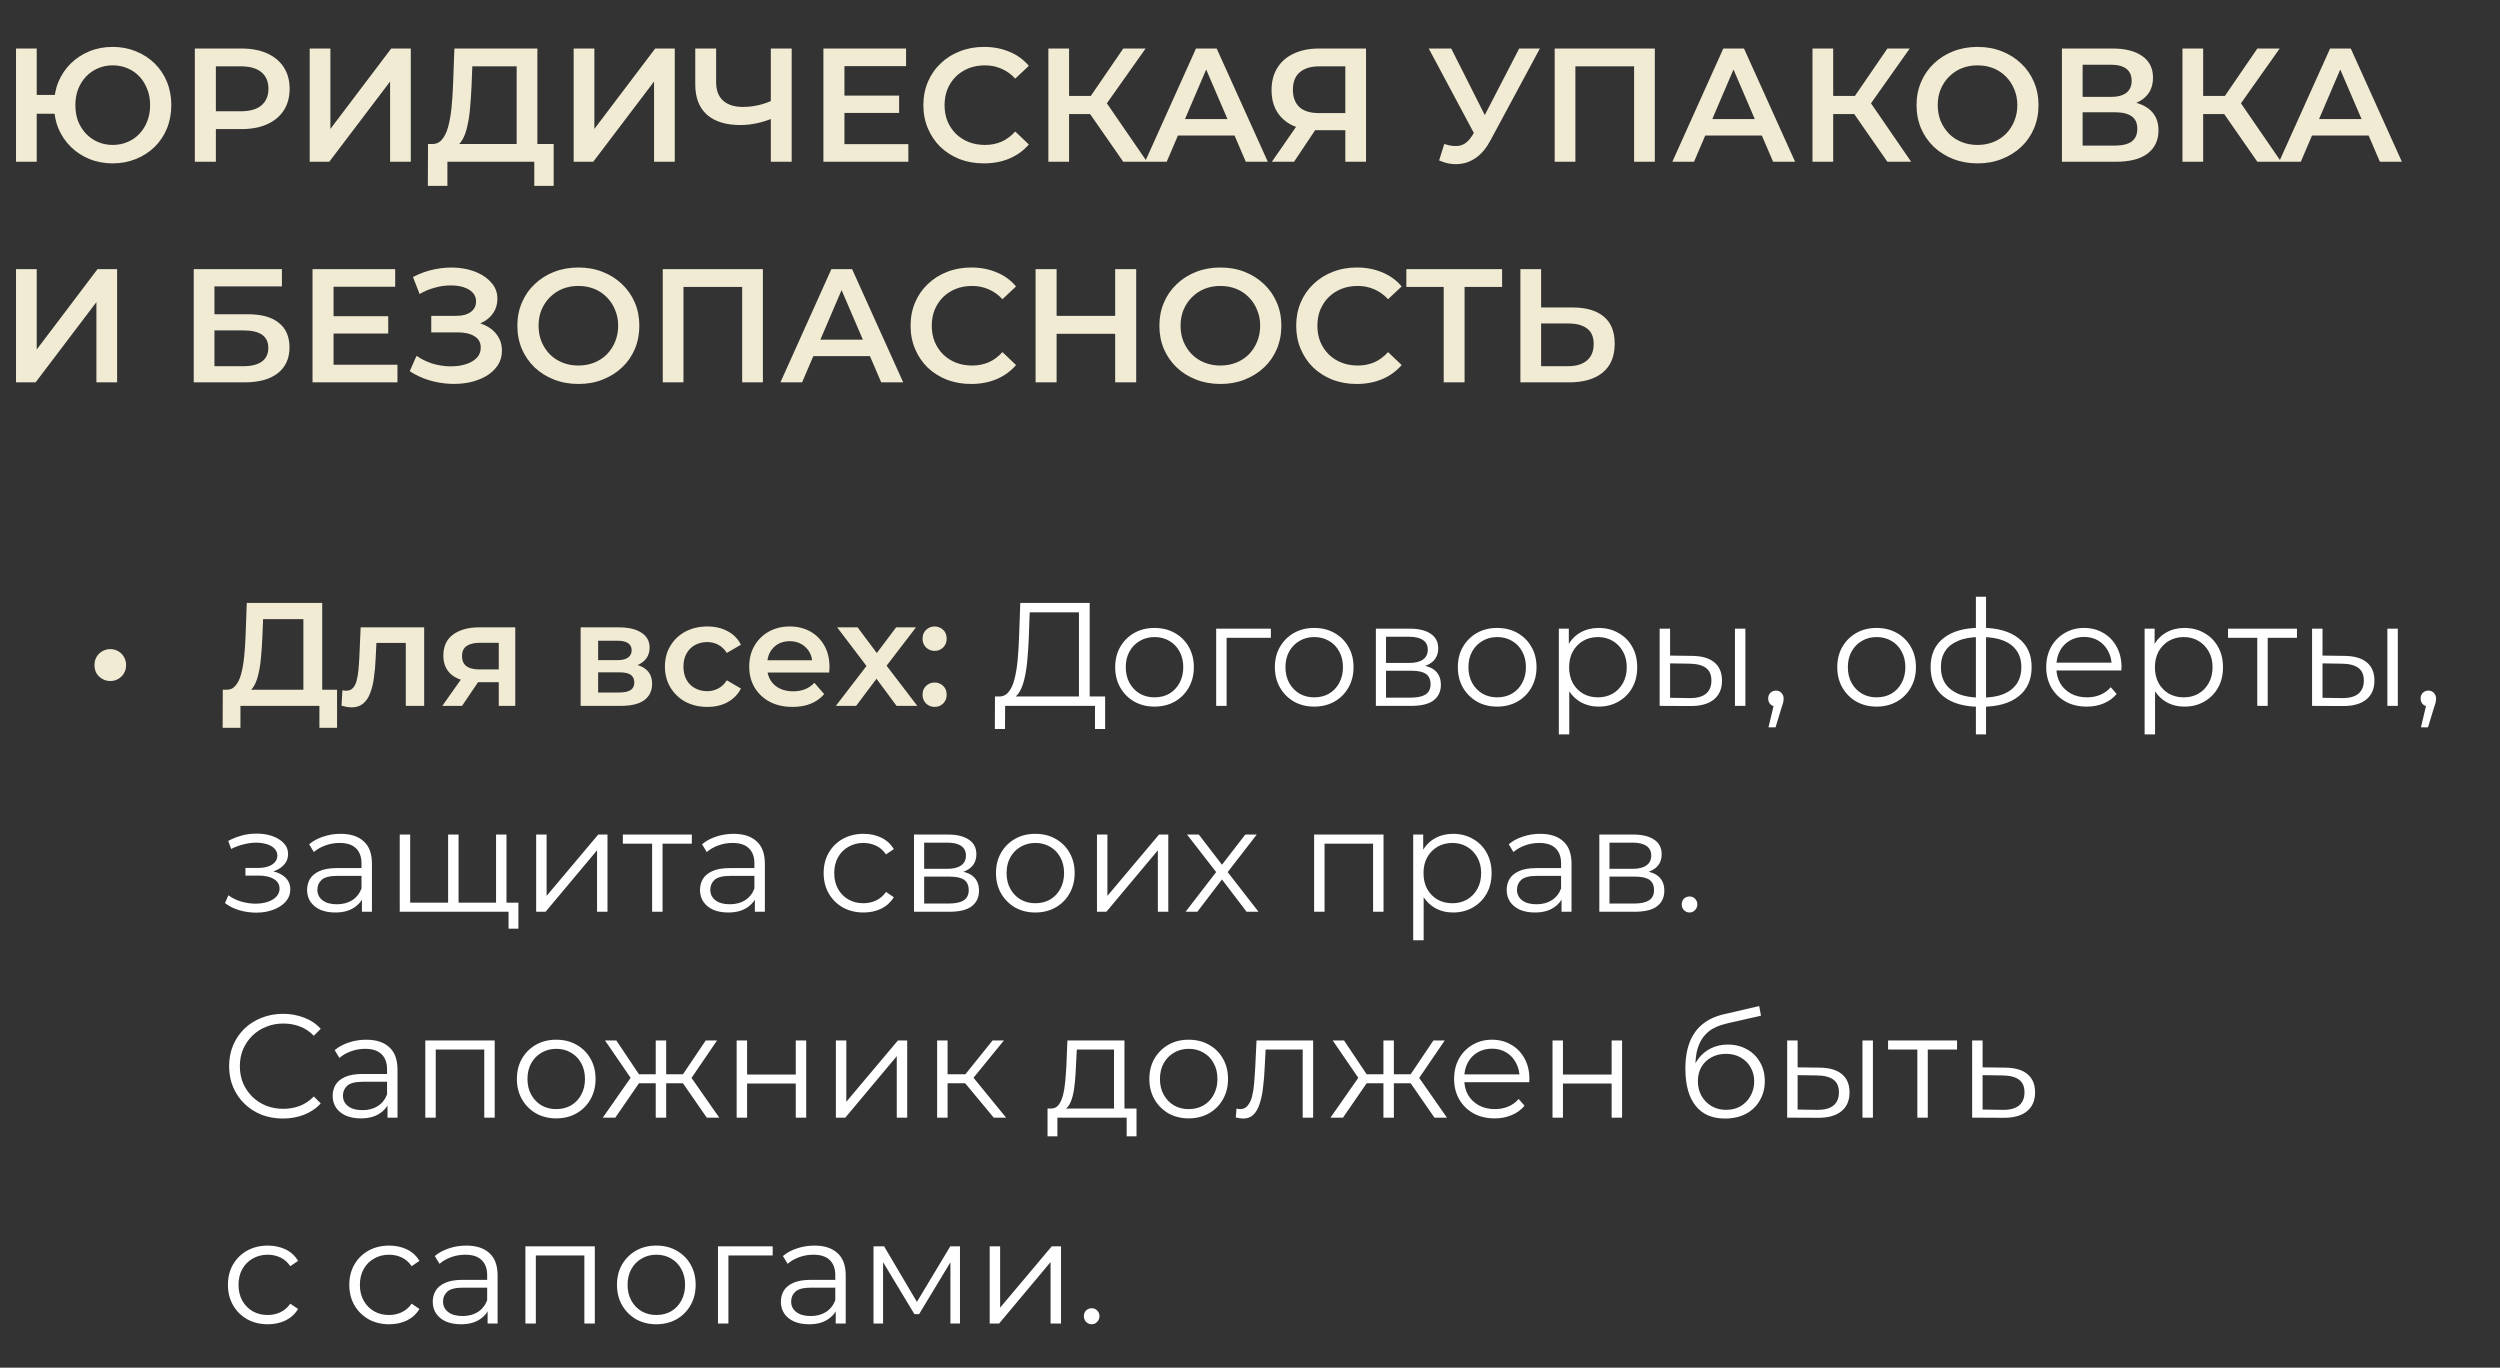
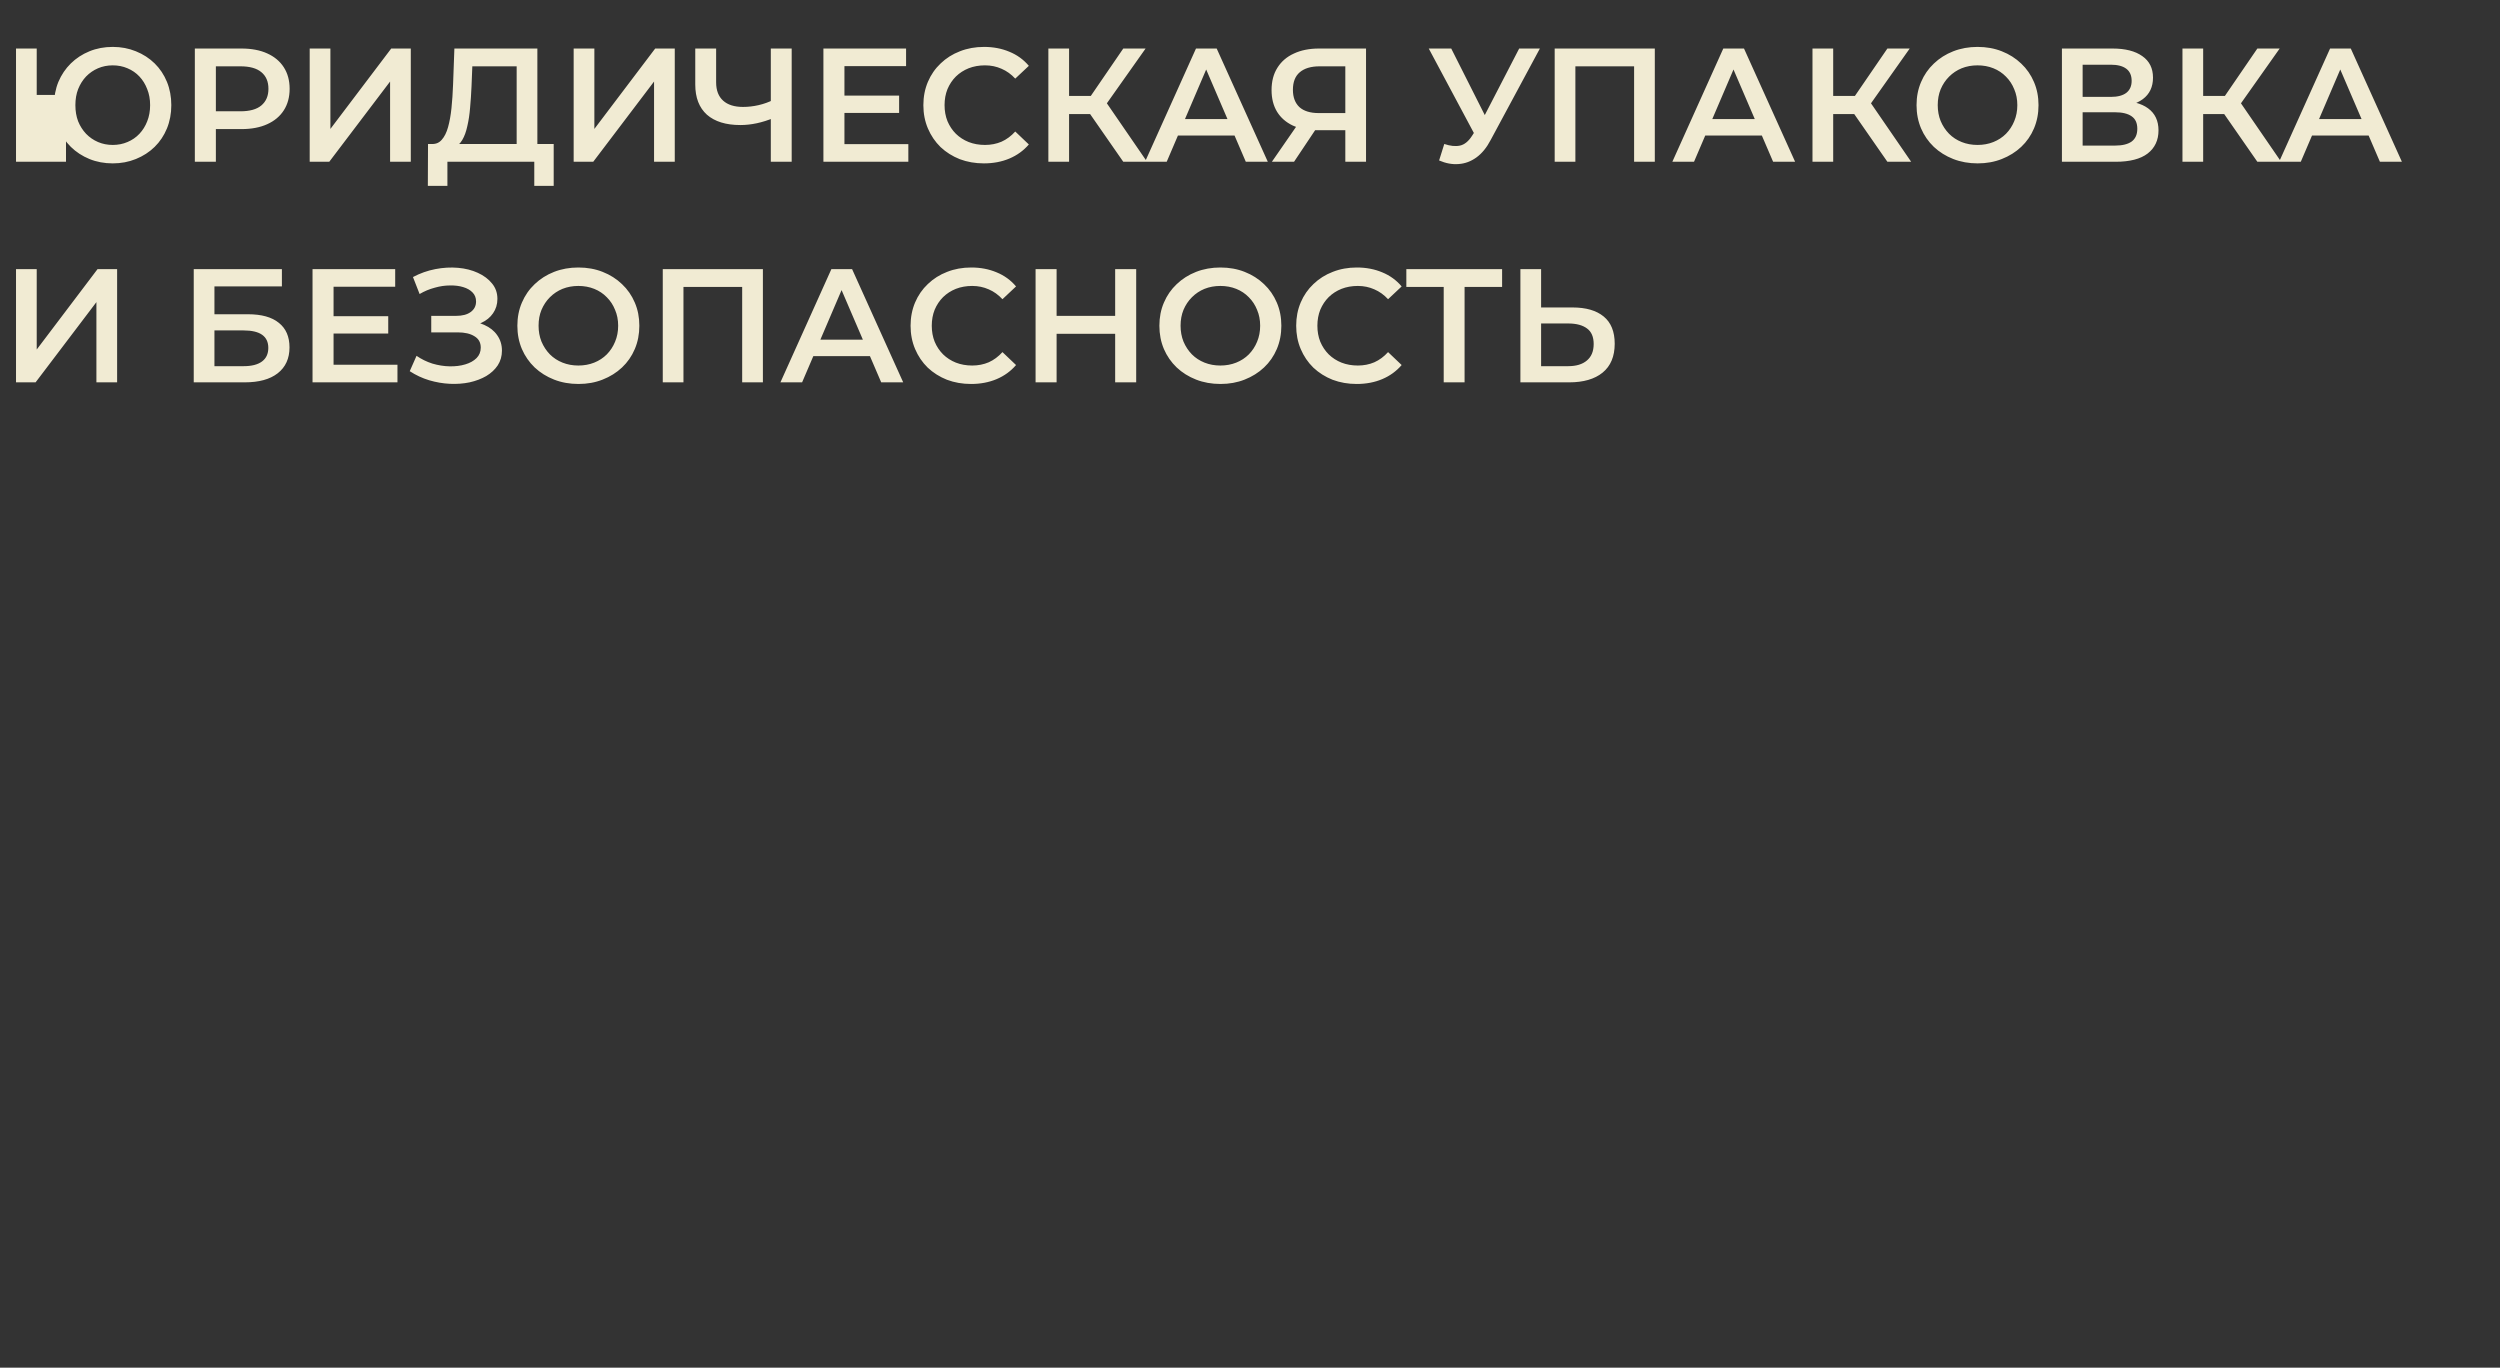
<svg xmlns="http://www.w3.org/2000/svg" width="170" height="93" viewBox="0 0 170 93" fill="none">
  <rect x="0" y="0" width="170" height="93" fill="#333333" stroke="none" />
-   <path d="M1.089 11V3.3H2.497V6.457H4.488V7.733H2.497V11H1.089ZM7.667 11.11C7.095 11.11 6.567 11.011 6.083 10.813C5.599 10.615 5.177 10.34 4.818 9.988C4.459 9.636 4.176 9.218 3.971 8.734C3.773 8.25 3.674 7.722 3.674 7.15C3.674 6.578 3.773 6.05 3.971 5.566C4.176 5.082 4.459 4.664 4.818 4.312C5.177 3.96 5.599 3.685 6.083 3.487C6.567 3.289 7.095 3.19 7.667 3.19C8.232 3.19 8.756 3.289 9.24 3.487C9.731 3.685 10.157 3.96 10.516 4.312C10.875 4.664 11.154 5.082 11.352 5.566C11.55 6.05 11.649 6.578 11.649 7.15C11.649 7.722 11.55 8.25 11.352 8.734C11.154 9.218 10.875 9.636 10.516 9.988C10.157 10.34 9.731 10.615 9.24 10.813C8.756 11.011 8.232 11.11 7.667 11.11ZM7.667 9.856C8.026 9.856 8.36 9.79 8.668 9.658C8.983 9.526 9.255 9.339 9.482 9.097C9.709 8.855 9.885 8.573 10.01 8.25C10.142 7.92 10.208 7.553 10.208 7.15C10.208 6.747 10.142 6.384 10.01 6.061C9.885 5.731 9.709 5.445 9.482 5.203C9.255 4.961 8.983 4.774 8.668 4.642C8.36 4.51 8.026 4.444 7.667 4.444C7.308 4.444 6.974 4.51 6.666 4.642C6.358 4.774 6.087 4.961 5.852 5.203C5.625 5.445 5.445 5.731 5.313 6.061C5.188 6.384 5.126 6.747 5.126 7.15C5.126 7.553 5.188 7.92 5.313 8.25C5.445 8.573 5.625 8.855 5.852 9.097C6.087 9.339 6.358 9.526 6.666 9.658C6.974 9.79 7.308 9.856 7.667 9.856ZM13.249 11V3.3H16.417C17.099 3.3 17.682 3.41 18.166 3.63C18.657 3.85 19.035 4.165 19.299 4.576C19.563 4.987 19.695 5.474 19.695 6.039C19.695 6.604 19.563 7.091 19.299 7.502C19.035 7.913 18.657 8.228 18.166 8.448C17.682 8.668 17.099 8.778 16.417 8.778H14.041L14.679 8.107V11H13.249ZM14.679 8.261L14.041 7.568H16.351C16.982 7.568 17.455 7.436 17.77 7.172C18.093 6.901 18.254 6.523 18.254 6.039C18.254 5.548 18.093 5.17 17.77 4.906C17.455 4.642 16.982 4.51 16.351 4.51H14.041L14.679 3.806V8.261ZM21.059 11V3.3H22.467V8.767L26.603 3.3H27.934V11H26.526V5.544L22.39 11H21.059ZM35.133 10.34V4.51H32.118L32.063 5.874C32.041 6.387 32.008 6.875 31.965 7.337C31.928 7.792 31.866 8.206 31.777 8.58C31.697 8.954 31.583 9.266 31.436 9.515C31.29 9.764 31.11 9.929 30.898 10.01L29.358 9.79C29.636 9.805 29.863 9.709 30.04 9.504C30.223 9.299 30.366 9.013 30.468 8.646C30.571 8.279 30.648 7.85 30.7 7.359C30.751 6.86 30.788 6.321 30.809 5.742L30.898 3.3H36.541V10.34H35.133ZM29.093 12.639L29.105 9.79H37.651V12.639H36.331V11H30.424V12.639H29.093ZM39.009 11V3.3H40.417V8.767L44.553 3.3H45.884V11H44.476V5.544L40.34 11H39.009ZM52.635 8.008C52.232 8.177 51.839 8.301 51.458 8.382C51.077 8.463 50.706 8.503 50.347 8.503C49.364 8.503 48.605 8.268 48.07 7.799C47.542 7.322 47.278 6.64 47.278 5.753V3.3H48.697V5.599C48.697 6.142 48.855 6.556 49.17 6.842C49.485 7.128 49.936 7.271 50.523 7.271C50.875 7.271 51.227 7.231 51.579 7.15C51.938 7.069 52.283 6.945 52.613 6.776L52.635 8.008ZM52.415 11V3.3H53.834V11H52.415ZM57.312 6.501H61.14V7.678H57.312V6.501ZM57.422 9.801H61.767V11H55.992V3.3H61.613V4.499H57.422V9.801ZM66.903 11.11C66.317 11.11 65.77 11.015 65.264 10.824C64.766 10.626 64.329 10.351 63.955 9.999C63.589 9.64 63.303 9.218 63.097 8.734C62.892 8.25 62.789 7.722 62.789 7.15C62.789 6.578 62.892 6.05 63.097 5.566C63.303 5.082 63.592 4.664 63.966 4.312C64.34 3.953 64.776 3.678 65.275 3.487C65.774 3.289 66.32 3.19 66.914 3.19C67.545 3.19 68.121 3.3 68.641 3.52C69.162 3.733 69.602 4.052 69.961 4.477L69.037 5.346C68.758 5.045 68.447 4.822 68.102 4.675C67.757 4.521 67.383 4.444 66.98 4.444C66.577 4.444 66.207 4.51 65.869 4.642C65.539 4.774 65.249 4.961 65 5.203C64.758 5.445 64.567 5.731 64.428 6.061C64.296 6.391 64.23 6.754 64.23 7.15C64.23 7.546 64.296 7.909 64.428 8.239C64.567 8.569 64.758 8.855 65 9.097C65.249 9.339 65.539 9.526 65.869 9.658C66.207 9.79 66.577 9.856 66.98 9.856C67.383 9.856 67.757 9.783 68.102 9.636C68.447 9.482 68.758 9.251 69.037 8.943L69.961 9.823C69.602 10.241 69.162 10.56 68.641 10.78C68.121 11 67.541 11.11 66.903 11.11ZM76.382 11L73.775 7.249L74.93 6.534L77.999 11H76.382ZM71.289 11V3.3H72.697V11H71.289ZM72.268 7.755V6.523H74.864V7.755H72.268ZM75.062 7.315L73.753 7.139L76.382 3.3H77.9L75.062 7.315ZM77.862 11L81.327 3.3H82.735L86.211 11H84.715L81.734 4.059H82.306L79.336 11H77.862ZM79.457 9.218L79.842 8.096H84L84.385 9.218H79.457ZM91.482 11V8.536L91.834 8.855H89.579C88.933 8.855 88.376 8.749 87.907 8.536C87.445 8.316 87.089 8.004 86.84 7.601C86.59 7.19 86.466 6.699 86.466 6.127C86.466 5.533 86.598 5.027 86.862 4.609C87.126 4.184 87.5 3.861 87.984 3.641C88.468 3.414 89.036 3.3 89.689 3.3H92.89V11H91.482ZM86.488 11L88.391 8.25H89.832L87.995 11H86.488ZM91.482 8.074V4.114L91.834 4.51H89.733C89.146 4.51 88.695 4.646 88.38 4.917C88.072 5.181 87.918 5.577 87.918 6.105C87.918 6.611 88.064 7.003 88.358 7.282C88.658 7.553 89.098 7.689 89.678 7.689H91.834L91.482 8.074ZM98.211 9.79C98.615 9.929 98.97 9.966 99.278 9.9C99.586 9.834 99.861 9.61 100.103 9.229L100.477 8.646L100.62 8.492L103.304 3.3H104.712L101.368 9.515C101.097 10.036 100.774 10.432 100.4 10.703C100.026 10.974 99.623 11.125 99.19 11.154C98.765 11.191 98.321 11.11 97.859 10.912L98.211 9.79ZM100.587 9.724L97.155 3.3H98.684L101.368 8.624L100.587 9.724ZM105.718 11V3.3H112.527V11H111.119V4.158L111.449 4.51H106.796L107.126 4.158V11H105.718ZM113.719 11L117.184 3.3H118.592L122.068 11H120.572L117.591 4.059H118.163L115.193 11H113.719ZM115.314 9.218L115.699 8.096H119.857L120.242 9.218H115.314ZM128.342 11L125.735 7.249L126.89 6.534L129.959 11H128.342ZM123.249 11V3.3H124.657V11H123.249ZM124.228 7.755V6.523H126.824V7.755H124.228ZM127.022 7.315L125.713 7.139L128.342 3.3H129.86L127.022 7.315ZM134.483 11.11C133.882 11.11 133.328 11.011 132.822 10.813C132.316 10.615 131.876 10.34 131.502 9.988C131.128 9.629 130.838 9.211 130.633 8.734C130.428 8.25 130.325 7.722 130.325 7.15C130.325 6.578 130.428 6.054 130.633 5.577C130.838 5.093 131.128 4.675 131.502 4.323C131.876 3.964 132.316 3.685 132.822 3.487C133.328 3.289 133.878 3.19 134.472 3.19C135.073 3.19 135.623 3.289 136.122 3.487C136.628 3.685 137.068 3.964 137.442 4.323C137.816 4.675 138.106 5.093 138.311 5.577C138.516 6.054 138.619 6.578 138.619 7.15C138.619 7.722 138.516 8.25 138.311 8.734C138.106 9.218 137.816 9.636 137.442 9.988C137.068 10.34 136.628 10.615 136.122 10.813C135.623 11.011 135.077 11.11 134.483 11.11ZM134.472 9.856C134.861 9.856 135.22 9.79 135.55 9.658C135.88 9.526 136.166 9.339 136.408 9.097C136.65 8.848 136.837 8.562 136.969 8.239C137.108 7.909 137.178 7.546 137.178 7.15C137.178 6.754 137.108 6.395 136.969 6.072C136.837 5.742 136.65 5.456 136.408 5.214C136.166 4.965 135.88 4.774 135.55 4.642C135.22 4.51 134.861 4.444 134.472 4.444C134.083 4.444 133.724 4.51 133.394 4.642C133.071 4.774 132.785 4.965 132.536 5.214C132.294 5.456 132.103 5.742 131.964 6.072C131.832 6.395 131.766 6.754 131.766 7.15C131.766 7.539 131.832 7.898 131.964 8.228C132.103 8.558 132.294 8.848 132.536 9.097C132.778 9.339 133.064 9.526 133.394 9.658C133.724 9.79 134.083 9.856 134.472 9.856ZM140.211 11V3.3H143.654C144.519 3.3 145.194 3.472 145.678 3.817C146.162 4.154 146.404 4.642 146.404 5.28C146.404 5.911 146.173 6.398 145.711 6.743C145.249 7.08 144.64 7.249 143.885 7.249L144.083 6.853C144.941 6.853 145.605 7.025 146.074 7.37C146.543 7.715 146.778 8.213 146.778 8.866C146.778 9.533 146.532 10.058 146.041 10.439C145.55 10.813 144.824 11 143.863 11H140.211ZM141.619 9.9H143.819C144.318 9.9 144.695 9.808 144.952 9.625C145.209 9.434 145.337 9.145 145.337 8.756C145.337 8.367 145.209 8.085 144.952 7.909C144.695 7.726 144.318 7.634 143.819 7.634H141.619V9.9ZM141.619 6.589H143.533C143.995 6.589 144.347 6.497 144.589 6.314C144.831 6.123 144.952 5.852 144.952 5.5C144.952 5.133 144.831 4.858 144.589 4.675C144.347 4.492 143.995 4.4 143.533 4.4H141.619V6.589ZM153.5 11L150.893 7.249L152.048 6.534L155.117 11H153.5ZM148.407 11V3.3H149.815V11H148.407ZM149.386 7.755V6.523H151.982V7.755H149.386ZM152.18 7.315L150.871 7.139L153.5 3.3H155.018L152.18 7.315ZM154.98 11L158.445 3.3H159.853L163.329 11H161.833L158.852 4.059H159.424L156.454 11H154.98ZM156.575 9.218L156.96 8.096H161.118L161.503 9.218H156.575ZM1.089 26V18.3H2.497V23.767L6.633 18.3H7.964V26H6.556V20.544L2.42 26H1.089ZM13.174 26V18.3H19.169V19.477H14.582V21.369H16.859C17.783 21.369 18.483 21.563 18.96 21.952C19.444 22.333 19.686 22.891 19.686 23.624C19.686 24.379 19.418 24.966 18.883 25.384C18.355 25.795 17.607 26 16.639 26H13.174ZM14.582 24.9H16.562C17.112 24.9 17.53 24.794 17.816 24.581C18.102 24.368 18.245 24.06 18.245 23.657C18.245 22.865 17.684 22.469 16.562 22.469H14.582V24.9ZM22.572 21.501H26.4V22.678H22.572V21.501ZM22.682 24.801H27.027V26H21.252V18.3H26.873V19.499H22.682V24.801ZM27.862 25.241L28.324 24.196C28.654 24.423 29.013 24.599 29.402 24.724C29.798 24.841 30.19 24.904 30.579 24.911C30.968 24.918 31.32 24.874 31.635 24.779C31.958 24.684 32.214 24.541 32.405 24.35C32.596 24.159 32.691 23.921 32.691 23.635C32.691 23.29 32.548 23.034 32.262 22.865C31.983 22.689 31.602 22.601 31.118 22.601H29.325V21.479H31.008C31.441 21.479 31.774 21.391 32.009 21.215C32.251 21.039 32.372 20.801 32.372 20.5C32.372 20.251 32.291 20.045 32.13 19.884C31.976 19.723 31.763 19.602 31.492 19.521C31.228 19.44 30.927 19.404 30.59 19.411C30.26 19.411 29.915 19.462 29.556 19.565C29.197 19.66 28.856 19.803 28.533 19.994L28.082 18.839C28.566 18.582 29.072 18.403 29.6 18.3C30.135 18.197 30.652 18.168 31.151 18.212C31.65 18.256 32.097 18.37 32.493 18.553C32.896 18.736 33.219 18.978 33.461 19.279C33.703 19.572 33.824 19.921 33.824 20.324C33.824 20.691 33.725 21.017 33.527 21.303C33.336 21.582 33.072 21.798 32.735 21.952C32.398 22.106 32.005 22.183 31.558 22.183L31.613 21.831C32.119 21.831 32.559 21.919 32.933 22.095C33.314 22.264 33.608 22.498 33.813 22.799C34.026 23.1 34.132 23.448 34.132 23.844C34.132 24.218 34.037 24.552 33.846 24.845C33.655 25.131 33.395 25.373 33.065 25.571C32.735 25.762 32.357 25.905 31.932 26C31.507 26.088 31.059 26.121 30.59 26.099C30.121 26.077 29.651 25.996 29.182 25.857C28.72 25.718 28.28 25.512 27.862 25.241ZM39.34 26.11C38.738 26.11 38.184 26.011 37.678 25.813C37.172 25.615 36.733 25.34 36.358 24.988C35.984 24.629 35.695 24.211 35.489 23.734C35.284 23.25 35.181 22.722 35.181 22.15C35.181 21.578 35.284 21.054 35.489 20.577C35.695 20.093 35.984 19.675 36.358 19.323C36.733 18.964 37.172 18.685 37.678 18.487C38.184 18.289 38.734 18.19 39.328 18.19C39.93 18.19 40.48 18.289 40.978 18.487C41.484 18.685 41.925 18.964 42.298 19.323C42.672 19.675 42.962 20.093 43.167 20.577C43.373 21.054 43.475 21.578 43.475 22.15C43.475 22.722 43.373 23.25 43.167 23.734C42.962 24.218 42.672 24.636 42.298 24.988C41.925 25.34 41.484 25.615 40.978 25.813C40.48 26.011 39.934 26.11 39.34 26.11ZM39.328 24.856C39.717 24.856 40.077 24.79 40.407 24.658C40.736 24.526 41.023 24.339 41.264 24.097C41.507 23.848 41.694 23.562 41.825 23.239C41.965 22.909 42.035 22.546 42.035 22.15C42.035 21.754 41.965 21.395 41.825 21.072C41.694 20.742 41.507 20.456 41.264 20.214C41.023 19.965 40.736 19.774 40.407 19.642C40.077 19.51 39.717 19.444 39.328 19.444C38.94 19.444 38.581 19.51 38.251 19.642C37.928 19.774 37.642 19.965 37.392 20.214C37.151 20.456 36.96 20.742 36.821 21.072C36.688 21.395 36.623 21.754 36.623 22.15C36.623 22.539 36.688 22.898 36.821 23.228C36.96 23.558 37.151 23.848 37.392 24.097C37.635 24.339 37.92 24.526 38.251 24.658C38.581 24.79 38.94 24.856 39.328 24.856ZM45.068 26V18.3H51.877V26H50.468V19.158L50.798 19.51H46.145L46.475 19.158V26H45.068ZM53.069 26L56.534 18.3H57.942L61.418 26H59.922L56.941 19.059H57.513L54.543 26H53.069ZM54.664 24.218L55.049 23.096H59.207L59.592 24.218H54.664ZM66.033 26.11C65.446 26.11 64.9 26.015 64.394 25.824C63.895 25.626 63.459 25.351 63.085 24.999C62.718 24.64 62.432 24.218 62.227 23.734C62.022 23.25 61.919 22.722 61.919 22.15C61.919 21.578 62.022 21.05 62.227 20.566C62.432 20.082 62.722 19.664 63.096 19.312C63.47 18.953 63.906 18.678 64.405 18.487C64.904 18.289 65.45 18.19 66.044 18.19C66.675 18.19 67.25 18.3 67.771 18.52C68.292 18.733 68.732 19.052 69.091 19.477L68.167 20.346C67.888 20.045 67.577 19.822 67.232 19.675C66.887 19.521 66.513 19.444 66.11 19.444C65.707 19.444 65.336 19.51 64.999 19.642C64.669 19.774 64.379 19.961 64.13 20.203C63.888 20.445 63.697 20.731 63.558 21.061C63.426 21.391 63.36 21.754 63.36 22.15C63.36 22.546 63.426 22.909 63.558 23.239C63.697 23.569 63.888 23.855 64.13 24.097C64.379 24.339 64.669 24.526 64.999 24.658C65.336 24.79 65.707 24.856 66.11 24.856C66.513 24.856 66.887 24.783 67.232 24.636C67.577 24.482 67.888 24.251 68.167 23.943L69.091 24.823C68.732 25.241 68.292 25.56 67.771 25.78C67.25 26 66.671 26.11 66.033 26.11ZM75.831 18.3H77.261V26H75.831V18.3ZM71.849 26H70.419V18.3H71.849V26ZM75.941 22.7H71.728V21.479H75.941V22.7ZM82.996 26.11C82.394 26.11 81.841 26.011 81.335 25.813C80.829 25.615 80.389 25.34 80.015 24.988C79.641 24.629 79.351 24.211 79.146 23.734C78.94 23.25 78.838 22.722 78.838 22.15C78.838 21.578 78.94 21.054 79.146 20.577C79.351 20.093 79.641 19.675 80.015 19.323C80.389 18.964 80.829 18.685 81.335 18.487C81.841 18.289 82.391 18.19 82.985 18.19C83.586 18.19 84.136 18.289 84.635 18.487C85.141 18.685 85.581 18.964 85.955 19.323C86.329 19.675 86.618 20.093 86.824 20.577C87.029 21.054 87.132 21.578 87.132 22.15C87.132 22.722 87.029 23.25 86.824 23.734C86.618 24.218 86.329 24.636 85.955 24.988C85.581 25.34 85.141 25.615 84.635 25.813C84.136 26.011 83.59 26.11 82.996 26.11ZM82.985 24.856C83.373 24.856 83.733 24.79 84.063 24.658C84.393 24.526 84.679 24.339 84.921 24.097C85.163 23.848 85.35 23.562 85.482 23.239C85.621 22.909 85.691 22.546 85.691 22.15C85.691 21.754 85.621 21.395 85.482 21.072C85.35 20.742 85.163 20.456 84.921 20.214C84.679 19.965 84.393 19.774 84.063 19.642C83.733 19.51 83.373 19.444 82.985 19.444C82.596 19.444 82.237 19.51 81.907 19.642C81.584 19.774 81.298 19.965 81.049 20.214C80.807 20.456 80.616 20.742 80.477 21.072C80.345 21.395 80.279 21.754 80.279 22.15C80.279 22.539 80.345 22.898 80.477 23.228C80.616 23.558 80.807 23.848 81.049 24.097C81.291 24.339 81.577 24.526 81.907 24.658C82.237 24.79 82.596 24.856 82.985 24.856ZM92.255 26.11C91.668 26.11 91.122 26.015 90.616 25.824C90.117 25.626 89.681 25.351 89.307 24.999C88.94 24.64 88.654 24.218 88.449 23.734C88.243 23.25 88.141 22.722 88.141 22.15C88.141 21.578 88.243 21.05 88.449 20.566C88.654 20.082 88.944 19.664 89.318 19.312C89.692 18.953 90.128 18.678 90.627 18.487C91.125 18.289 91.672 18.19 92.266 18.19C92.896 18.19 93.472 18.3 93.993 18.52C94.513 18.733 94.953 19.052 95.313 19.477L94.389 20.346C94.11 20.045 93.798 19.822 93.454 19.675C93.109 19.521 92.735 19.444 92.332 19.444C91.928 19.444 91.558 19.51 91.221 19.642C90.891 19.774 90.601 19.961 90.352 20.203C90.11 20.445 89.919 20.731 89.78 21.061C89.648 21.391 89.582 21.754 89.582 22.15C89.582 22.546 89.648 22.909 89.78 23.239C89.919 23.569 90.11 23.855 90.352 24.097C90.601 24.339 90.891 24.526 91.221 24.658C91.558 24.79 91.928 24.856 92.332 24.856C92.735 24.856 93.109 24.783 93.454 24.636C93.798 24.482 94.11 24.251 94.389 23.943L95.313 24.823C94.953 25.241 94.513 25.56 93.993 25.78C93.472 26 92.893 26.11 92.255 26.11ZM98.172 26V19.158L98.513 19.51H95.631V18.3H102.143V19.51H99.261L99.591 19.158V26H98.172ZM106.929 20.907C107.846 20.907 108.553 21.112 109.052 21.523C109.551 21.934 109.8 22.55 109.8 23.371C109.8 24.236 109.525 24.893 108.975 25.34C108.432 25.78 107.673 26 106.698 26H103.387V18.3H104.795V20.907H106.929ZM106.632 24.9C107.182 24.9 107.607 24.772 107.908 24.515C108.216 24.258 108.37 23.884 108.37 23.393C108.37 22.909 108.22 22.557 107.919 22.337C107.618 22.11 107.189 21.996 106.632 21.996H104.795V24.9H106.632Z" fill="#F1EBD3" />
-   <path d="M7.495 46.31C7.309 46.31 7.132 46.263 6.965 46.17C6.799 46.077 6.665 45.95 6.565 45.79C6.472 45.623 6.425 45.433 6.425 45.22C6.425 45.013 6.472 44.83 6.565 44.67C6.665 44.503 6.799 44.373 6.965 44.28C7.132 44.187 7.309 44.14 7.495 44.14C7.695 44.14 7.875 44.187 8.035 44.28C8.202 44.373 8.332 44.503 8.425 44.67C8.525 44.83 8.575 45.013 8.575 45.22C8.575 45.433 8.525 45.623 8.425 45.79C8.332 45.95 8.202 46.077 8.035 46.17C7.875 46.263 7.695 46.31 7.495 46.31ZM20.63 47.4V42.1H17.89L17.84 43.34C17.82 43.807 17.79 44.25 17.75 44.67C17.717 45.083 17.66 45.46 17.58 45.8C17.507 46.14 17.403 46.423 17.27 46.65C17.137 46.877 16.973 47.027 16.78 47.1L15.38 46.9C15.633 46.913 15.84 46.827 16 46.64C16.167 46.453 16.297 46.193 16.39 45.86C16.483 45.527 16.553 45.137 16.6 44.69C16.647 44.237 16.68 43.747 16.7 43.22L16.78 41H21.91V47.4H20.63ZM15.14 49.49L15.15 46.9H22.92V49.49H21.72V48H16.35V49.49H15.14ZM23.224 47.99L23.284 46.94C23.331 46.947 23.374 46.953 23.414 46.96C23.454 46.967 23.491 46.97 23.524 46.97C23.731 46.97 23.891 46.907 24.004 46.78C24.117 46.653 24.201 46.483 24.254 46.27C24.314 46.05 24.354 45.807 24.374 45.54C24.401 45.267 24.421 44.993 24.434 44.72L24.524 42.66H28.844V48H27.594V43.38L27.884 43.72H25.344L25.614 43.37L25.544 44.78C25.524 45.253 25.484 45.693 25.424 46.1C25.371 46.5 25.284 46.85 25.164 47.15C25.051 47.45 24.891 47.683 24.684 47.85C24.484 48.017 24.227 48.1 23.914 48.1C23.814 48.1 23.704 48.09 23.584 48.07C23.471 48.05 23.351 48.023 23.224 47.99ZM33.917 48V46.18L34.097 46.39H32.498C31.764 46.39 31.188 46.237 30.767 45.93C30.354 45.617 30.148 45.167 30.148 44.58C30.148 43.953 30.367 43.477 30.808 43.15C31.254 42.823 31.848 42.66 32.587 42.66H35.038V48H33.917ZM30.078 48L31.517 45.96H32.797L31.418 48H30.078ZM33.917 45.78V43.38L34.097 43.71H32.627C32.241 43.71 31.941 43.783 31.727 43.93C31.521 44.07 31.418 44.3 31.418 44.62C31.418 45.22 31.808 45.52 32.587 45.52H34.097L33.917 45.78ZM39.483 48V42.66H42.093C42.739 42.66 43.246 42.78 43.613 43.02C43.986 43.26 44.173 43.6 44.173 44.04C44.173 44.473 43.999 44.813 43.653 45.06C43.306 45.3 42.846 45.42 42.273 45.42L42.423 45.11C43.069 45.11 43.549 45.23 43.863 45.47C44.183 45.703 44.343 46.047 44.343 46.5C44.343 46.973 44.166 47.343 43.813 47.61C43.459 47.87 42.923 48 42.203 48H39.483ZM40.673 47.09H42.103C42.443 47.09 42.699 47.037 42.873 46.93C43.046 46.817 43.133 46.647 43.133 46.42C43.133 46.18 43.053 46.003 42.893 45.89C42.733 45.777 42.483 45.72 42.143 45.72H40.673V47.09ZM40.673 44.89H41.983C42.303 44.89 42.543 44.833 42.703 44.72C42.869 44.6 42.953 44.433 42.953 44.22C42.953 44 42.869 43.837 42.703 43.73C42.543 43.623 42.303 43.57 41.983 43.57H40.673V44.89ZM48.104 48.07C47.544 48.07 47.044 47.953 46.604 47.72C46.171 47.48 45.831 47.153 45.584 46.74C45.337 46.327 45.214 45.857 45.214 45.33C45.214 44.797 45.337 44.327 45.584 43.92C45.831 43.507 46.171 43.183 46.604 42.95C47.044 42.717 47.544 42.6 48.104 42.6C48.624 42.6 49.081 42.707 49.474 42.92C49.874 43.127 50.177 43.433 50.384 43.84L49.424 44.4C49.264 44.147 49.067 43.96 48.834 43.84C48.607 43.72 48.361 43.66 48.094 43.66C47.787 43.66 47.511 43.727 47.264 43.86C47.017 43.993 46.824 44.187 46.684 44.44C46.544 44.687 46.474 44.983 46.474 45.33C46.474 45.677 46.544 45.977 46.684 46.23C46.824 46.477 47.017 46.667 47.264 46.8C47.511 46.933 47.787 47 48.094 47C48.361 47 48.607 46.94 48.834 46.82C49.067 46.7 49.264 46.513 49.424 46.26L50.384 46.82C50.177 47.22 49.874 47.53 49.474 47.75C49.081 47.963 48.624 48.07 48.104 48.07ZM53.896 48.07C53.303 48.07 52.783 47.953 52.336 47.72C51.896 47.48 51.553 47.153 51.306 46.74C51.066 46.327 50.946 45.857 50.946 45.33C50.946 44.797 51.063 44.327 51.296 43.92C51.536 43.507 51.863 43.183 52.276 42.95C52.696 42.717 53.173 42.6 53.706 42.6C54.226 42.6 54.69 42.713 55.096 42.94C55.503 43.167 55.823 43.487 56.056 43.9C56.29 44.313 56.406 44.8 56.406 45.36C56.406 45.413 56.403 45.473 56.396 45.54C56.396 45.607 56.393 45.67 56.386 45.73H51.936V44.9H55.726L55.236 45.16C55.243 44.853 55.18 44.583 55.046 44.35C54.913 44.117 54.73 43.933 54.496 43.8C54.27 43.667 54.006 43.6 53.706 43.6C53.4 43.6 53.13 43.667 52.896 43.8C52.67 43.933 52.49 44.12 52.356 44.36C52.23 44.593 52.166 44.87 52.166 45.19V45.39C52.166 45.71 52.24 45.993 52.386 46.24C52.533 46.487 52.74 46.677 53.006 46.81C53.273 46.943 53.58 47.01 53.926 47.01C54.226 47.01 54.496 46.963 54.736 46.87C54.976 46.777 55.19 46.63 55.376 46.43L56.046 47.2C55.806 47.48 55.503 47.697 55.136 47.85C54.776 47.997 54.363 48.07 53.896 48.07ZM56.837 48L59.187 44.94L59.167 45.61L56.927 42.66H58.317L59.887 44.76H59.357L60.937 42.66H62.287L60.027 45.61L60.037 44.94L62.377 48H60.967L59.317 45.77L59.837 45.84L58.217 48H56.837ZM63.554 44.26C63.327 44.26 63.134 44.183 62.974 44.03C62.814 43.87 62.734 43.67 62.734 43.43C62.734 43.177 62.814 42.977 62.974 42.83C63.134 42.677 63.327 42.6 63.554 42.6C63.781 42.6 63.974 42.677 64.134 42.83C64.294 42.977 64.374 43.177 64.374 43.43C64.374 43.67 64.294 43.87 64.134 44.03C63.974 44.183 63.781 44.26 63.554 44.26ZM63.554 48.07C63.327 48.07 63.134 47.993 62.974 47.84C62.814 47.68 62.734 47.48 62.734 47.24C62.734 46.987 62.814 46.787 62.974 46.64C63.134 46.487 63.327 46.41 63.554 46.41C63.781 46.41 63.974 46.487 64.134 46.64C64.294 46.787 64.374 46.987 64.374 47.24C64.374 47.48 64.294 47.68 64.134 47.84C63.974 47.993 63.781 48.07 63.554 48.07Z" fill="#F1EBD3" />
-   <path d="M73.369 47.65V41.64H70.019L69.959 43.34C69.939 43.867 69.906 44.373 69.859 44.86C69.819 45.34 69.752 45.773 69.659 46.16C69.572 46.54 69.452 46.85 69.299 47.09C69.152 47.33 68.959 47.47 68.719 47.51L67.909 47.36C68.176 47.373 68.396 47.277 68.569 47.07C68.749 46.863 68.886 46.573 68.979 46.2C69.079 45.827 69.152 45.39 69.199 44.89C69.246 44.39 69.279 43.85 69.299 43.27L69.379 41H74.099V47.65H73.369ZM67.649 49.57L67.659 47.36H75.149V49.57H74.459V48H68.349L68.339 49.57H67.649ZM78.502 48.05C77.995 48.05 77.539 47.937 77.132 47.71C76.732 47.477 76.415 47.16 76.182 46.76C75.949 46.353 75.832 45.89 75.832 45.37C75.832 44.843 75.949 44.38 76.182 43.98C76.415 43.58 76.732 43.267 77.132 43.04C77.532 42.813 77.989 42.7 78.502 42.7C79.022 42.7 79.482 42.813 79.882 43.04C80.289 43.267 80.605 43.58 80.832 43.98C81.065 44.38 81.182 44.843 81.182 45.37C81.182 45.89 81.065 46.353 80.832 46.76C80.605 47.16 80.289 47.477 79.882 47.71C79.475 47.937 79.015 48.05 78.502 48.05ZM78.502 47.42C78.882 47.42 79.219 47.337 79.512 47.17C79.805 46.997 80.035 46.757 80.202 46.45C80.375 46.137 80.462 45.777 80.462 45.37C80.462 44.957 80.375 44.597 80.202 44.29C80.035 43.983 79.805 43.747 79.512 43.58C79.219 43.407 78.885 43.32 78.512 43.32C78.139 43.32 77.805 43.407 77.512 43.58C77.219 43.747 76.985 43.983 76.812 44.29C76.639 44.597 76.552 44.957 76.552 45.37C76.552 45.777 76.639 46.137 76.812 46.45C76.985 46.757 77.219 46.997 77.512 47.17C77.805 47.337 78.135 47.42 78.502 47.42ZM82.7 48V42.75H86.419V43.37H83.23L83.409 43.19V48H82.7ZM89.361 48.05C88.855 48.05 88.398 47.937 87.991 47.71C87.591 47.477 87.275 47.16 87.041 46.76C86.808 46.353 86.691 45.89 86.691 45.37C86.691 44.843 86.808 44.38 87.041 43.98C87.275 43.58 87.591 43.267 87.991 43.04C88.391 42.813 88.848 42.7 89.361 42.7C89.881 42.7 90.341 42.813 90.741 43.04C91.148 43.267 91.465 43.58 91.691 43.98C91.925 44.38 92.041 44.843 92.041 45.37C92.041 45.89 91.925 46.353 91.691 46.76C91.465 47.16 91.148 47.477 90.741 47.71C90.335 47.937 89.875 48.05 89.361 48.05ZM89.361 47.42C89.741 47.42 90.078 47.337 90.371 47.17C90.665 46.997 90.895 46.757 91.061 46.45C91.235 46.137 91.321 45.777 91.321 45.37C91.321 44.957 91.235 44.597 91.061 44.29C90.895 43.983 90.665 43.747 90.371 43.58C90.078 43.407 89.745 43.32 89.371 43.32C88.998 43.32 88.665 43.407 88.371 43.58C88.078 43.747 87.845 43.983 87.671 44.29C87.498 44.597 87.411 44.957 87.411 45.37C87.411 45.777 87.498 46.137 87.671 46.45C87.845 46.757 88.078 46.997 88.371 47.17C88.665 47.337 88.995 47.42 89.361 47.42ZM93.559 48V42.75H95.879C96.472 42.75 96.939 42.863 97.279 43.09C97.626 43.317 97.799 43.65 97.799 44.09C97.799 44.517 97.635 44.847 97.309 45.08C96.982 45.307 96.552 45.42 96.019 45.42L96.159 45.21C96.785 45.21 97.246 45.327 97.539 45.56C97.832 45.793 97.979 46.13 97.979 46.57C97.979 47.023 97.812 47.377 97.479 47.63C97.152 47.877 96.642 48 95.949 48H93.559ZM94.249 47.44H95.919C96.365 47.44 96.702 47.37 96.929 47.23C97.162 47.083 97.279 46.85 97.279 46.53C97.279 46.21 97.175 45.977 96.969 45.83C96.762 45.683 96.436 45.61 95.989 45.61H94.249V47.44ZM94.249 45.08H95.829C96.236 45.08 96.546 45.003 96.759 44.85C96.979 44.697 97.089 44.473 97.089 44.18C97.089 43.887 96.979 43.667 96.759 43.52C96.546 43.373 96.236 43.3 95.829 43.3H94.249V45.08ZM101.803 48.05C101.296 48.05 100.839 47.937 100.433 47.71C100.033 47.477 99.716 47.16 99.483 46.76C99.249 46.353 99.133 45.89 99.133 45.37C99.133 44.843 99.249 44.38 99.483 43.98C99.716 43.58 100.033 43.267 100.433 43.04C100.833 42.813 101.289 42.7 101.803 42.7C102.323 42.7 102.783 42.813 103.183 43.04C103.589 43.267 103.906 43.58 104.133 43.98C104.366 44.38 104.483 44.843 104.483 45.37C104.483 45.89 104.366 46.353 104.133 46.76C103.906 47.16 103.589 47.477 103.183 47.71C102.776 47.937 102.316 48.05 101.803 48.05ZM101.803 47.42C102.183 47.42 102.519 47.337 102.813 47.17C103.106 46.997 103.336 46.757 103.503 46.45C103.676 46.137 103.763 45.777 103.763 45.37C103.763 44.957 103.676 44.597 103.503 44.29C103.336 43.983 103.106 43.747 102.813 43.58C102.519 43.407 102.186 43.32 101.813 43.32C101.439 43.32 101.106 43.407 100.813 43.58C100.519 43.747 100.286 43.983 100.113 44.29C99.939 44.597 99.853 44.957 99.853 45.37C99.853 45.777 99.939 46.137 100.113 46.45C100.286 46.757 100.519 46.997 100.813 47.17C101.106 47.337 101.436 47.42 101.803 47.42ZM108.71 48.05C108.257 48.05 107.847 47.947 107.48 47.74C107.114 47.527 106.82 47.223 106.6 46.83C106.387 46.43 106.28 45.943 106.28 45.37C106.28 44.797 106.387 44.313 106.6 43.92C106.814 43.52 107.104 43.217 107.47 43.01C107.837 42.803 108.25 42.7 108.71 42.7C109.21 42.7 109.657 42.813 110.05 43.04C110.45 43.26 110.764 43.573 110.99 43.98C111.217 44.38 111.33 44.843 111.33 45.37C111.33 45.903 111.217 46.37 110.99 46.77C110.764 47.17 110.45 47.483 110.05 47.71C109.657 47.937 109.21 48.05 108.71 48.05ZM106 49.94V42.75H106.68V44.33L106.61 45.38L106.71 46.44V49.94H106ZM108.66 47.42C109.034 47.42 109.367 47.337 109.66 47.17C109.954 46.997 110.187 46.757 110.36 46.45C110.534 46.137 110.62 45.777 110.62 45.37C110.62 44.963 110.534 44.607 110.36 44.3C110.187 43.993 109.954 43.753 109.66 43.58C109.367 43.407 109.034 43.32 108.66 43.32C108.287 43.32 107.95 43.407 107.65 43.58C107.357 43.753 107.124 43.993 106.95 44.3C106.784 44.607 106.7 44.963 106.7 45.37C106.7 45.777 106.784 46.137 106.95 46.45C107.124 46.757 107.357 46.997 107.65 47.17C107.95 47.337 108.287 47.42 108.66 47.42ZM117.976 48V42.75H118.686V48H117.976ZM115.066 44.6C115.726 44.607 116.229 44.753 116.576 45.04C116.922 45.327 117.096 45.74 117.096 46.28C117.096 46.84 116.909 47.27 116.536 47.57C116.162 47.87 115.629 48.017 114.936 48.01L112.856 48V42.75H113.566V44.58L115.066 44.6ZM114.886 47.47C115.379 47.477 115.749 47.38 115.996 47.18C116.249 46.973 116.376 46.673 116.376 46.28C116.376 45.887 116.252 45.6 116.006 45.42C115.759 45.233 115.386 45.137 114.886 45.13L113.566 45.11V47.45L114.886 47.47ZM120.257 49.46L120.697 47.61L120.777 48.04C120.624 48.04 120.494 47.99 120.387 47.89C120.287 47.79 120.237 47.66 120.237 47.5C120.237 47.34 120.287 47.21 120.387 47.11C120.494 47.01 120.621 46.96 120.767 46.96C120.921 46.96 121.044 47.013 121.137 47.12C121.237 47.227 121.287 47.353 121.287 47.5C121.287 47.553 121.284 47.607 121.277 47.66C121.271 47.713 121.257 47.773 121.237 47.84C121.217 47.907 121.191 47.987 121.157 48.08L120.737 49.46H120.257ZM127.604 48.05C127.097 48.05 126.64 47.937 126.234 47.71C125.834 47.477 125.517 47.16 125.284 46.76C125.05 46.353 124.934 45.89 124.934 45.37C124.934 44.843 125.05 44.38 125.284 43.98C125.517 43.58 125.834 43.267 126.234 43.04C126.634 42.813 127.09 42.7 127.604 42.7C128.124 42.7 128.584 42.813 128.984 43.04C129.39 43.267 129.707 43.58 129.934 43.98C130.167 44.38 130.284 44.843 130.284 45.37C130.284 45.89 130.167 46.353 129.934 46.76C129.707 47.16 129.39 47.477 128.984 47.71C128.577 47.937 128.117 48.05 127.604 48.05ZM127.604 47.42C127.984 47.42 128.32 47.337 128.614 47.17C128.907 46.997 129.137 46.757 129.304 46.45C129.477 46.137 129.564 45.777 129.564 45.37C129.564 44.957 129.477 44.597 129.304 44.29C129.137 43.983 128.907 43.747 128.614 43.58C128.32 43.407 127.987 43.32 127.614 43.32C127.24 43.32 126.907 43.407 126.614 43.58C126.32 43.747 126.087 43.983 125.914 44.29C125.74 44.597 125.654 44.957 125.654 45.37C125.654 45.777 125.74 46.137 125.914 46.45C126.087 46.757 126.32 46.997 126.614 47.17C126.907 47.337 127.237 47.42 127.604 47.42ZM134.751 48.06C134.751 48.06 134.738 48.06 134.711 48.06C134.684 48.06 134.658 48.06 134.631 48.06C134.611 48.06 134.594 48.06 134.581 48.06C133.541 48.053 132.731 47.817 132.151 47.35C131.571 46.883 131.281 46.22 131.281 45.36C131.281 44.513 131.571 43.86 132.151 43.4C132.738 42.933 133.561 42.697 134.621 42.69C134.628 42.69 134.641 42.69 134.661 42.69C134.688 42.69 134.711 42.69 134.731 42.69C134.751 42.69 134.764 42.69 134.771 42.69C135.838 42.697 136.668 42.933 137.261 43.4C137.854 43.86 138.151 44.513 138.151 45.36C138.151 46.227 137.851 46.893 137.251 47.36C136.658 47.827 135.824 48.06 134.751 48.06ZM134.741 47.44C135.334 47.44 135.831 47.36 136.231 47.2C136.631 47.033 136.934 46.797 137.141 46.49C137.348 46.183 137.451 45.807 137.451 45.36C137.451 44.927 137.348 44.56 137.141 44.26C136.934 43.953 136.631 43.72 136.231 43.56C135.831 43.4 135.334 43.32 134.741 43.32C134.734 43.32 134.714 43.32 134.681 43.32C134.654 43.32 134.638 43.32 134.631 43.32C134.051 43.32 133.564 43.403 133.171 43.57C132.778 43.73 132.481 43.96 132.281 44.26C132.081 44.56 131.981 44.927 131.981 45.36C131.981 45.8 132.081 46.173 132.281 46.48C132.488 46.787 132.788 47.023 133.181 47.19C133.574 47.35 134.058 47.433 134.631 47.44C134.644 47.44 134.664 47.44 134.691 47.44C134.718 47.44 134.734 47.44 134.741 47.44ZM134.361 49.94V40.58H135.051V49.94H134.361ZM141.903 48.05C141.356 48.05 140.876 47.937 140.463 47.71C140.049 47.477 139.726 47.16 139.493 46.76C139.259 46.353 139.143 45.89 139.143 45.37C139.143 44.85 139.253 44.39 139.473 43.99C139.699 43.59 140.006 43.277 140.393 43.05C140.786 42.817 141.226 42.7 141.713 42.7C142.206 42.7 142.643 42.813 143.023 43.04C143.409 43.26 143.713 43.573 143.933 43.98C144.153 44.38 144.263 44.843 144.263 45.37C144.263 45.403 144.259 45.44 144.253 45.48C144.253 45.513 144.253 45.55 144.253 45.59H139.683V45.06H143.873L143.593 45.27C143.593 44.89 143.509 44.553 143.343 44.26C143.183 43.96 142.963 43.727 142.683 43.56C142.403 43.393 142.079 43.31 141.713 43.31C141.353 43.31 141.029 43.393 140.743 43.56C140.456 43.727 140.233 43.96 140.073 44.26C139.913 44.56 139.833 44.903 139.833 45.29V45.4C139.833 45.8 139.919 46.153 140.093 46.46C140.273 46.76 140.519 46.997 140.833 47.17C141.153 47.337 141.516 47.42 141.923 47.42C142.243 47.42 142.539 47.363 142.813 47.25C143.093 47.137 143.333 46.963 143.533 46.73L143.933 47.19C143.699 47.47 143.406 47.683 143.053 47.83C142.706 47.977 142.323 48.05 141.903 48.05ZM148.544 48.05C148.091 48.05 147.681 47.947 147.314 47.74C146.948 47.527 146.654 47.223 146.434 46.83C146.221 46.43 146.114 45.943 146.114 45.37C146.114 44.797 146.221 44.313 146.434 43.92C146.648 43.52 146.938 43.217 147.304 43.01C147.671 42.803 148.084 42.7 148.544 42.7C149.044 42.7 149.491 42.813 149.884 43.04C150.284 43.26 150.598 43.573 150.824 43.98C151.051 44.38 151.164 44.843 151.164 45.37C151.164 45.903 151.051 46.37 150.824 46.77C150.598 47.17 150.284 47.483 149.884 47.71C149.491 47.937 149.044 48.05 148.544 48.05ZM145.834 49.94V42.75H146.514V44.33L146.444 45.38L146.544 46.44V49.94H145.834ZM148.494 47.42C148.868 47.42 149.201 47.337 149.494 47.17C149.788 46.997 150.021 46.757 150.194 46.45C150.368 46.137 150.454 45.777 150.454 45.37C150.454 44.963 150.368 44.607 150.194 44.3C150.021 43.993 149.788 43.753 149.494 43.58C149.201 43.407 148.868 43.32 148.494 43.32C148.121 43.32 147.784 43.407 147.484 43.58C147.191 43.753 146.958 43.993 146.784 44.3C146.618 44.607 146.534 44.963 146.534 45.37C146.534 45.777 146.618 46.137 146.784 46.45C146.958 46.757 147.191 46.997 147.484 47.17C147.784 47.337 148.121 47.42 148.494 47.42ZM153.494 48V43.18L153.674 43.37H151.504V42.75H156.194V43.37H154.024L154.204 43.18V48H153.494ZM162.341 48V42.75H163.051V48H162.341ZM159.431 44.6C160.091 44.607 160.594 44.753 160.941 45.04C161.288 45.327 161.461 45.74 161.461 46.28C161.461 46.84 161.274 47.27 160.901 47.57C160.528 47.87 159.994 48.017 159.301 48.01L157.221 48V42.75H157.931V44.58L159.431 44.6ZM159.251 47.47C159.744 47.477 160.114 47.38 160.361 47.18C160.614 46.973 160.741 46.673 160.741 46.28C160.741 45.887 160.618 45.6 160.371 45.42C160.124 45.233 159.751 45.137 159.251 45.13L157.931 45.11V47.45L159.251 47.47ZM164.623 49.46L165.063 47.61L165.143 48.04C164.989 48.04 164.859 47.99 164.753 47.89C164.653 47.79 164.603 47.66 164.603 47.5C164.603 47.34 164.653 47.21 164.753 47.11C164.859 47.01 164.986 46.96 165.133 46.96C165.286 46.96 165.409 47.013 165.503 47.12C165.603 47.227 165.653 47.353 165.653 47.5C165.653 47.553 165.649 47.607 165.643 47.66C165.636 47.713 165.623 47.773 165.603 47.84C165.583 47.907 165.556 47.987 165.523 48.08L165.103 49.46H164.623ZM17.42 62.06C17.04 62.06 16.663 62.007 16.29 61.9C15.917 61.793 15.587 61.63 15.3 61.41L15.53 60.88C15.783 61.067 16.077 61.21 16.41 61.31C16.743 61.403 17.073 61.45 17.4 61.45C17.727 61.443 18.01 61.397 18.25 61.31C18.49 61.223 18.677 61.103 18.81 60.95C18.943 60.797 19.01 60.623 19.01 60.43C19.01 60.15 18.883 59.933 18.63 59.78C18.377 59.62 18.03 59.54 17.59 59.54H16.69V59.02H17.54C17.8 59.02 18.03 58.987 18.23 58.92C18.43 58.853 18.583 58.757 18.69 58.63C18.803 58.503 18.86 58.353 18.86 58.18C18.86 57.993 18.793 57.833 18.66 57.7C18.533 57.567 18.357 57.467 18.13 57.4C17.903 57.333 17.647 57.3 17.36 57.3C17.1 57.307 16.83 57.347 16.55 57.42C16.27 57.487 15.993 57.59 15.72 57.73L15.52 57.18C15.827 57.02 16.13 56.9 16.43 56.82C16.737 56.733 17.043 56.69 17.35 56.69C17.77 56.677 18.147 56.727 18.48 56.84C18.82 56.953 19.09 57.117 19.29 57.33C19.49 57.537 19.59 57.787 19.59 58.08C19.59 58.34 19.51 58.567 19.35 58.76C19.19 58.953 18.977 59.103 18.71 59.21C18.443 59.317 18.14 59.37 17.8 59.37L17.83 59.18C18.43 59.18 18.897 59.297 19.23 59.53C19.57 59.763 19.74 60.08 19.74 60.48C19.74 60.793 19.637 61.07 19.43 61.31C19.223 61.543 18.943 61.727 18.59 61.86C18.243 61.993 17.853 62.06 17.42 62.06ZM24.612 62V60.84L24.582 60.65V58.71C24.582 58.263 24.455 57.92 24.202 57.68C23.955 57.44 23.585 57.32 23.092 57.32C22.752 57.32 22.428 57.377 22.122 57.49C21.815 57.603 21.555 57.753 21.342 57.94L21.022 57.41C21.288 57.183 21.608 57.01 21.982 56.89C22.355 56.763 22.748 56.7 23.162 56.7C23.842 56.7 24.365 56.87 24.732 57.21C25.105 57.543 25.292 58.053 25.292 58.74V62H24.612ZM22.802 62.05C22.409 62.05 22.065 61.987 21.772 61.86C21.485 61.727 21.265 61.547 21.112 61.32C20.959 61.087 20.882 60.82 20.882 60.52C20.882 60.247 20.945 60 21.072 59.78C21.205 59.553 21.419 59.373 21.712 59.24C22.012 59.1 22.412 59.03 22.912 59.03H24.722V59.56H22.932C22.425 59.56 22.072 59.65 21.872 59.83C21.678 60.01 21.582 60.233 21.582 60.5C21.582 60.8 21.698 61.04 21.932 61.22C22.165 61.4 22.492 61.49 22.912 61.49C23.312 61.49 23.655 61.4 23.942 61.22C24.235 61.033 24.448 60.767 24.582 60.42L24.742 60.91C24.608 61.257 24.375 61.533 24.042 61.74C23.715 61.947 23.302 62.05 22.802 62.05ZM30.632 61.38L30.472 61.57V56.75H31.182V61.57L30.992 61.38H33.922L33.732 61.57V56.75H34.442V62H27.182V56.75H27.892V61.57L27.712 61.38H30.632ZM34.582 63.15V61.81L34.762 62H33.692V61.38H35.252V63.15H34.582ZM36.459 62V56.75H37.169V60.92L40.679 56.75H41.309V62H40.599V57.82L37.099 62H36.459ZM44.344 62V57.18L44.524 57.37H42.354V56.75H47.044V57.37H44.874L45.054 57.18V62H44.344ZM51.331 62V60.84L51.3 60.65V58.71C51.3 58.263 51.174 57.92 50.92 57.68C50.674 57.44 50.304 57.32 49.81 57.32C49.471 57.32 49.147 57.377 48.84 57.49C48.534 57.603 48.274 57.753 48.06 57.94L47.74 57.41C48.007 57.183 48.327 57.01 48.7 56.89C49.074 56.763 49.467 56.7 49.88 56.7C50.56 56.7 51.084 56.87 51.45 57.21C51.824 57.543 52.011 58.053 52.011 58.74V62H51.331ZM49.52 62.05C49.127 62.05 48.784 61.987 48.49 61.86C48.204 61.727 47.984 61.547 47.831 61.32C47.677 61.087 47.6 60.82 47.6 60.52C47.6 60.247 47.664 60 47.791 59.78C47.924 59.553 48.137 59.373 48.431 59.24C48.73 59.1 49.13 59.03 49.63 59.03H51.441V59.56H49.651C49.144 59.56 48.791 59.65 48.59 59.83C48.397 60.01 48.3 60.233 48.3 60.5C48.3 60.8 48.417 61.04 48.651 61.22C48.884 61.4 49.211 61.49 49.63 61.49C50.031 61.49 50.374 61.4 50.66 61.22C50.954 61.033 51.167 60.767 51.3 60.42L51.461 60.91C51.327 61.257 51.094 61.533 50.761 61.74C50.434 61.947 50.02 62.05 49.52 62.05ZM58.718 62.05C58.198 62.05 57.731 61.937 57.318 61.71C56.911 61.477 56.591 61.16 56.358 60.76C56.124 60.353 56.008 59.89 56.008 59.37C56.008 58.843 56.124 58.38 56.358 57.98C56.591 57.58 56.911 57.267 57.318 57.04C57.731 56.813 58.198 56.7 58.718 56.7C59.164 56.7 59.568 56.787 59.928 56.96C60.288 57.133 60.571 57.393 60.778 57.74L60.248 58.1C60.068 57.833 59.844 57.637 59.578 57.51C59.311 57.383 59.021 57.32 58.708 57.32C58.334 57.32 57.998 57.407 57.698 57.58C57.398 57.747 57.161 57.983 56.988 58.29C56.815 58.597 56.728 58.957 56.728 59.37C56.728 59.783 56.815 60.143 56.988 60.45C57.161 60.757 57.398 60.997 57.698 61.17C57.998 61.337 58.334 61.42 58.708 61.42C59.021 61.42 59.311 61.357 59.578 61.23C59.844 61.103 60.068 60.91 60.248 60.65L60.778 61.01C60.571 61.35 60.288 61.61 59.928 61.79C59.568 61.963 59.164 62.05 58.718 62.05ZM62.153 62V56.75H64.473C65.066 56.75 65.533 56.863 65.873 57.09C66.219 57.317 66.393 57.65 66.393 58.09C66.393 58.517 66.229 58.847 65.903 59.08C65.576 59.307 65.146 59.42 64.613 59.42L64.753 59.21C65.379 59.21 65.839 59.327 66.133 59.56C66.426 59.793 66.573 60.13 66.573 60.57C66.573 61.023 66.406 61.377 66.073 61.63C65.746 61.877 65.236 62 64.543 62H62.153ZM62.843 61.44H64.513C64.959 61.44 65.296 61.37 65.523 61.23C65.756 61.083 65.873 60.85 65.873 60.53C65.873 60.21 65.769 59.977 65.563 59.83C65.356 59.683 65.029 59.61 64.583 59.61H62.843V61.44ZM62.843 59.08H64.423C64.829 59.08 65.139 59.003 65.353 58.85C65.573 58.697 65.683 58.473 65.683 58.18C65.683 57.887 65.573 57.667 65.353 57.52C65.139 57.373 64.829 57.3 64.423 57.3H62.843V59.08ZM70.397 62.05C69.89 62.05 69.433 61.937 69.027 61.71C68.627 61.477 68.31 61.16 68.077 60.76C67.843 60.353 67.727 59.89 67.727 59.37C67.727 58.843 67.843 58.38 68.077 57.98C68.31 57.58 68.627 57.267 69.027 57.04C69.427 56.813 69.883 56.7 70.397 56.7C70.917 56.7 71.377 56.813 71.777 57.04C72.183 57.267 72.5 57.58 72.727 57.98C72.96 58.38 73.077 58.843 73.077 59.37C73.077 59.89 72.96 60.353 72.727 60.76C72.5 61.16 72.183 61.477 71.777 61.71C71.37 61.937 70.91 62.05 70.397 62.05ZM70.397 61.42C70.777 61.42 71.113 61.337 71.407 61.17C71.7 60.997 71.93 60.757 72.097 60.45C72.27 60.137 72.357 59.777 72.357 59.37C72.357 58.957 72.27 58.597 72.097 58.29C71.93 57.983 71.7 57.747 71.407 57.58C71.113 57.407 70.78 57.32 70.407 57.32C70.033 57.32 69.7 57.407 69.407 57.58C69.113 57.747 68.88 57.983 68.707 58.29C68.533 58.597 68.447 58.957 68.447 59.37C68.447 59.777 68.533 60.137 68.707 60.45C68.88 60.757 69.113 60.997 69.407 61.17C69.7 61.337 70.03 61.42 70.397 61.42ZM74.594 62V56.75H75.304V60.92L78.814 56.75H79.444V62H78.734V57.82L75.234 62H74.594ZM80.619 62L82.839 59.12L82.829 59.47L80.719 56.75H81.519L83.249 59L82.949 58.99L84.679 56.75H85.459L83.329 59.5L83.339 59.12L85.579 62H84.769L82.939 59.6L83.219 59.64L81.419 62H80.619ZM89.36 62V56.75H94.08V62H93.37V57.18L93.55 57.37H89.89L90.07 57.18V62H89.36ZM98.808 62.05C98.355 62.05 97.945 61.947 97.578 61.74C97.211 61.527 96.918 61.223 96.698 60.83C96.485 60.43 96.378 59.943 96.378 59.37C96.378 58.797 96.485 58.313 96.698 57.92C96.911 57.52 97.201 57.217 97.568 57.01C97.935 56.803 98.348 56.7 98.808 56.7C99.308 56.7 99.755 56.813 100.148 57.04C100.548 57.26 100.861 57.573 101.088 57.98C101.315 58.38 101.428 58.843 101.428 59.37C101.428 59.903 101.315 60.37 101.088 60.77C100.861 61.17 100.548 61.483 100.148 61.71C99.755 61.937 99.308 62.05 98.808 62.05ZM96.098 63.94V56.75H96.778V58.33L96.708 59.38L96.808 60.44V63.94H96.098ZM98.758 61.42C99.131 61.42 99.465 61.337 99.758 61.17C100.051 60.997 100.285 60.757 100.458 60.45C100.631 60.137 100.718 59.777 100.718 59.37C100.718 58.963 100.631 58.607 100.458 58.3C100.285 57.993 100.051 57.753 99.758 57.58C99.465 57.407 99.131 57.32 98.758 57.32C98.385 57.32 98.048 57.407 97.748 57.58C97.455 57.753 97.221 57.993 97.048 58.3C96.881 58.607 96.798 58.963 96.798 59.37C96.798 59.777 96.881 60.137 97.048 60.45C97.221 60.757 97.455 60.997 97.748 61.17C98.048 61.337 98.385 61.42 98.758 61.42ZM106.184 62V60.84L106.154 60.65V58.71C106.154 58.263 106.027 57.92 105.774 57.68C105.527 57.44 105.157 57.32 104.664 57.32C104.324 57.32 104.001 57.377 103.694 57.49C103.387 57.603 103.127 57.753 102.914 57.94L102.594 57.41C102.861 57.183 103.181 57.01 103.554 56.89C103.927 56.763 104.321 56.7 104.734 56.7C105.414 56.7 105.937 56.87 106.304 57.21C106.677 57.543 106.864 58.053 106.864 58.74V62H106.184ZM104.374 62.05C103.981 62.05 103.637 61.987 103.344 61.86C103.057 61.727 102.837 61.547 102.684 61.32C102.531 61.087 102.454 60.82 102.454 60.52C102.454 60.247 102.517 60 102.644 59.78C102.777 59.553 102.991 59.373 103.284 59.24C103.584 59.1 103.984 59.03 104.484 59.03H106.294V59.56H104.504C103.997 59.56 103.644 59.65 103.444 59.83C103.251 60.01 103.154 60.233 103.154 60.5C103.154 60.8 103.271 61.04 103.504 61.22C103.737 61.4 104.064 61.49 104.484 61.49C104.884 61.49 105.227 61.4 105.514 61.22C105.807 61.033 106.021 60.767 106.154 60.42L106.314 60.91C106.181 61.257 105.947 61.533 105.614 61.74C105.287 61.947 104.874 62.05 104.374 62.05ZM108.754 62V56.75H111.074C111.667 56.75 112.134 56.863 112.474 57.09C112.821 57.317 112.994 57.65 112.994 58.09C112.994 58.517 112.831 58.847 112.504 59.08C112.177 59.307 111.747 59.42 111.214 59.42L111.354 59.21C111.981 59.21 112.441 59.327 112.734 59.56C113.027 59.793 113.174 60.13 113.174 60.57C113.174 61.023 113.007 61.377 112.674 61.63C112.347 61.877 111.837 62 111.144 62H108.754ZM109.444 61.44H111.114C111.561 61.44 111.897 61.37 112.124 61.23C112.357 61.083 112.474 60.85 112.474 60.53C112.474 60.21 112.371 59.977 112.164 59.83C111.957 59.683 111.631 59.61 111.184 59.61H109.444V61.44ZM109.444 59.08H111.024C111.431 59.08 111.741 59.003 111.954 58.85C112.174 58.697 112.284 58.473 112.284 58.18C112.284 57.887 112.174 57.667 111.954 57.52C111.741 57.373 111.431 57.3 111.024 57.3H109.444V59.08ZM114.888 62.05C114.741 62.05 114.615 61.997 114.508 61.89C114.408 61.783 114.358 61.653 114.358 61.5C114.358 61.34 114.408 61.21 114.508 61.11C114.615 61.01 114.741 60.96 114.888 60.96C115.035 60.96 115.158 61.01 115.258 61.11C115.365 61.21 115.418 61.34 115.418 61.5C115.418 61.653 115.365 61.783 115.258 61.89C115.158 61.997 115.035 62.05 114.888 62.05ZM19.24 76.06C18.713 76.06 18.227 75.973 17.78 75.8C17.333 75.62 16.947 75.37 16.62 75.05C16.293 74.73 16.037 74.353 15.85 73.92C15.67 73.487 15.58 73.013 15.58 72.5C15.58 71.987 15.67 71.513 15.85 71.08C16.037 70.647 16.293 70.27 16.62 69.95C16.953 69.63 17.343 69.383 17.79 69.21C18.237 69.03 18.723 68.94 19.25 68.94C19.757 68.94 20.233 69.027 20.68 69.2C21.127 69.367 21.503 69.62 21.81 69.96L21.34 70.43C21.053 70.137 20.737 69.927 20.39 69.8C20.043 69.667 19.67 69.6 19.27 69.6C18.85 69.6 18.46 69.673 18.1 69.82C17.74 69.96 17.427 70.163 17.16 70.43C16.893 70.69 16.683 70.997 16.53 71.35C16.383 71.697 16.31 72.08 16.31 72.5C16.31 72.92 16.383 73.307 16.53 73.66C16.683 74.007 16.893 74.313 17.16 74.58C17.427 74.84 17.74 75.043 18.1 75.19C18.46 75.33 18.85 75.4 19.27 75.4C19.67 75.4 20.043 75.333 20.39 75.2C20.737 75.067 21.053 74.853 21.34 74.56L21.81 75.03C21.503 75.37 21.127 75.627 20.68 75.8C20.233 75.973 19.753 76.06 19.24 76.06ZM26.35 76V74.84L26.32 74.65V72.71C26.32 72.263 26.193 71.92 25.94 71.68C25.693 71.44 25.323 71.32 24.83 71.32C24.49 71.32 24.167 71.377 23.86 71.49C23.553 71.603 23.293 71.753 23.08 71.94L22.76 71.41C23.027 71.183 23.347 71.01 23.72 70.89C24.093 70.763 24.487 70.7 24.9 70.7C25.58 70.7 26.103 70.87 26.47 71.21C26.843 71.543 27.03 72.053 27.03 72.74V76H26.35ZM24.54 76.05C24.147 76.05 23.803 75.987 23.51 75.86C23.223 75.727 23.003 75.547 22.85 75.32C22.697 75.087 22.62 74.82 22.62 74.52C22.62 74.247 22.683 74 22.81 73.78C22.943 73.553 23.157 73.373 23.45 73.24C23.75 73.1 24.15 73.03 24.65 73.03H26.46V73.56H24.67C24.163 73.56 23.81 73.65 23.61 73.83C23.417 74.01 23.32 74.233 23.32 74.5C23.32 74.8 23.437 75.04 23.67 75.22C23.903 75.4 24.23 75.49 24.65 75.49C25.05 75.49 25.393 75.4 25.68 75.22C25.973 75.033 26.187 74.767 26.32 74.42L26.48 74.91C26.347 75.257 26.113 75.533 25.78 75.74C25.453 75.947 25.04 76.05 24.54 76.05ZM28.92 76V70.75H33.64V76H32.93V71.18L33.11 71.37H29.45L29.63 71.18V76H28.92ZM37.818 76.05C37.312 76.05 36.855 75.937 36.448 75.71C36.048 75.477 35.732 75.16 35.498 74.76C35.265 74.353 35.148 73.89 35.148 73.37C35.148 72.843 35.265 72.38 35.498 71.98C35.732 71.58 36.048 71.267 36.448 71.04C36.848 70.813 37.305 70.7 37.818 70.7C38.338 70.7 38.798 70.813 39.198 71.04C39.605 71.267 39.922 71.58 40.148 71.98C40.382 72.38 40.498 72.843 40.498 73.37C40.498 73.89 40.382 74.353 40.148 74.76C39.922 75.16 39.605 75.477 39.198 75.71C38.792 75.937 38.332 76.05 37.818 76.05ZM37.818 75.42C38.198 75.42 38.535 75.337 38.828 75.17C39.122 74.997 39.352 74.757 39.518 74.45C39.692 74.137 39.778 73.777 39.778 73.37C39.778 72.957 39.692 72.597 39.518 72.29C39.352 71.983 39.122 71.747 38.828 71.58C38.535 71.407 38.202 71.32 37.828 71.32C37.455 71.32 37.122 71.407 36.828 71.58C36.535 71.747 36.302 71.983 36.128 72.29C35.955 72.597 35.868 72.957 35.868 73.37C35.868 73.777 35.955 74.137 36.128 74.45C36.302 74.757 36.535 74.997 36.828 75.17C37.122 75.337 37.452 75.42 37.818 75.42ZM48.06 76L46.26 73.4L46.85 73.05L48.91 76H48.06ZM45.08 73.66V73.05H46.74V73.66H45.08ZM46.92 73.45L46.24 73.35L47.99 70.75H48.76L46.92 73.45ZM41.84 76H40.99L43.05 73.05L43.63 73.4L41.84 76ZM45.3 76H44.59V70.75H45.3V76ZM44.81 73.66H43.16V73.05H44.81V73.66ZM42.99 73.45L41.14 70.75H41.91L43.65 73.35L42.99 73.45ZM50.092 76V70.75H50.802V73.07H54.112V70.75H54.822V76H54.112V73.68H50.802V76H50.092ZM56.84 76V70.75H57.55V74.92L61.06 70.75H61.69V76H60.98V71.82L57.48 76H56.84ZM67.575 76L65.415 73.4L66.005 73.05L68.415 76H67.575ZM63.725 76V70.75H64.435V76H63.725ZM64.215 73.66V73.05H65.905V73.66H64.215ZM66.065 73.45L65.405 73.35L67.495 70.75H68.265L66.065 73.45ZM75.753 75.66V71.37H73.223L73.163 72.54C73.149 72.893 73.126 73.24 73.093 73.58C73.066 73.92 73.016 74.233 72.943 74.52C72.876 74.8 72.779 75.03 72.653 75.21C72.526 75.383 72.363 75.483 72.163 75.51L71.453 75.38C71.659 75.387 71.829 75.313 71.963 75.16C72.096 75 72.199 74.783 72.273 74.51C72.346 74.237 72.399 73.927 72.433 73.58C72.466 73.227 72.493 72.867 72.513 72.5L72.583 70.75H76.463V75.66H75.753ZM71.233 77.27V75.38H77.283V77.27H76.613V76H71.903V77.27H71.233ZM80.826 76.05C80.32 76.05 79.863 75.937 79.456 75.71C79.056 75.477 78.74 75.16 78.506 74.76C78.273 74.353 78.156 73.89 78.156 73.37C78.156 72.843 78.273 72.38 78.506 71.98C78.74 71.58 79.056 71.267 79.456 71.04C79.856 70.813 80.313 70.7 80.826 70.7C81.346 70.7 81.806 70.813 82.206 71.04C82.613 71.267 82.93 71.58 83.156 71.98C83.39 72.38 83.506 72.843 83.506 73.37C83.506 73.89 83.39 74.353 83.156 74.76C82.93 75.16 82.613 75.477 82.206 75.71C81.8 75.937 81.34 76.05 80.826 76.05ZM80.826 75.42C81.206 75.42 81.543 75.337 81.836 75.17C82.13 74.997 82.36 74.757 82.526 74.45C82.7 74.137 82.786 73.777 82.786 73.37C82.786 72.957 82.7 72.597 82.526 72.29C82.36 71.983 82.13 71.747 81.836 71.58C81.543 71.407 81.21 71.32 80.836 71.32C80.463 71.32 80.13 71.407 79.836 71.58C79.543 71.747 79.31 71.983 79.136 72.29C78.963 72.597 78.876 72.957 78.876 73.37C78.876 73.777 78.963 74.137 79.136 74.45C79.31 74.757 79.543 74.997 79.836 75.17C80.13 75.337 80.46 75.42 80.826 75.42ZM84.034 75.99L84.084 75.38C84.131 75.387 84.174 75.397 84.214 75.41C84.261 75.417 84.301 75.42 84.334 75.42C84.548 75.42 84.718 75.34 84.844 75.18C84.978 75.02 85.078 74.807 85.144 74.54C85.211 74.273 85.258 73.973 85.284 73.64C85.311 73.3 85.334 72.96 85.354 72.62L85.444 70.75H89.294V76H88.584V71.16L88.764 71.37H85.904L86.074 71.15L85.994 72.67C85.974 73.123 85.938 73.557 85.884 73.97C85.838 74.383 85.761 74.747 85.654 75.06C85.554 75.373 85.414 75.62 85.234 75.8C85.054 75.973 84.824 76.06 84.544 76.06C84.464 76.06 84.381 76.053 84.294 76.04C84.214 76.027 84.128 76.01 84.034 75.99ZM97.543 76L95.743 73.4L96.333 73.05L98.393 76H97.543ZM94.563 73.66V73.05H96.223V73.66H94.563ZM96.403 73.45L95.723 73.35L97.473 70.75H98.243L96.403 73.45ZM91.323 76H90.473L92.533 73.05L93.113 73.4L91.323 76ZM94.783 76H94.073V70.75H94.783V76ZM94.293 73.66H92.643V73.05H94.293V73.66ZM92.473 73.45L90.623 70.75H91.393L93.133 73.35L92.473 73.45ZM101.639 76.05C101.092 76.05 100.612 75.937 100.199 75.71C99.786 75.477 99.462 75.16 99.229 74.76C98.996 74.353 98.879 73.89 98.879 73.37C98.879 72.85 98.989 72.39 99.209 71.99C99.436 71.59 99.742 71.277 100.129 71.05C100.522 70.817 100.962 70.7 101.449 70.7C101.942 70.7 102.379 70.813 102.759 71.04C103.146 71.26 103.449 71.573 103.669 71.98C103.889 72.38 103.999 72.843 103.999 73.37C103.999 73.403 103.996 73.44 103.989 73.48C103.989 73.513 103.989 73.55 103.989 73.59H99.419V73.06H103.609L103.329 73.27C103.329 72.89 103.246 72.553 103.079 72.26C102.919 71.96 102.699 71.727 102.419 71.56C102.139 71.393 101.816 71.31 101.449 71.31C101.089 71.31 100.766 71.393 100.479 71.56C100.192 71.727 99.969 71.96 99.809 72.26C99.649 72.56 99.569 72.903 99.569 73.29V73.4C99.569 73.8 99.656 74.153 99.829 74.46C100.009 74.76 100.256 74.997 100.569 75.17C100.889 75.337 101.252 75.42 101.659 75.42C101.979 75.42 102.276 75.363 102.549 75.25C102.829 75.137 103.069 74.963 103.269 74.73L103.669 75.19C103.436 75.47 103.142 75.683 102.789 75.83C102.442 75.977 102.059 76.05 101.639 76.05ZM105.571 76V70.75H106.281V73.07H109.591V70.75H110.301V76H109.591V73.68H106.281V76H105.571ZM117.296 76.06C116.869 76.06 116.489 75.99 116.156 75.85C115.829 75.71 115.549 75.497 115.316 75.21C115.082 74.923 114.906 74.57 114.786 74.15C114.666 73.723 114.606 73.23 114.606 72.67C114.606 72.17 114.652 71.733 114.746 71.36C114.839 70.98 114.969 70.653 115.136 70.38C115.302 70.107 115.496 69.877 115.716 69.69C115.942 69.497 116.186 69.343 116.446 69.23C116.712 69.11 116.986 69.02 117.266 68.96L119.626 68.41L119.746 69.07L117.526 69.57C117.386 69.603 117.216 69.65 117.016 69.71C116.822 69.77 116.622 69.86 116.416 69.98C116.216 70.1 116.029 70.267 115.856 70.48C115.682 70.693 115.542 70.97 115.436 71.31C115.336 71.643 115.286 72.06 115.286 72.56C115.286 72.667 115.289 72.753 115.296 72.82C115.302 72.88 115.309 72.947 115.316 73.02C115.329 73.087 115.339 73.187 115.346 73.32L115.036 73.06C115.109 72.653 115.259 72.3 115.486 72C115.712 71.693 115.996 71.457 116.336 71.29C116.682 71.117 117.066 71.03 117.486 71.03C117.972 71.03 118.406 71.137 118.786 71.35C119.166 71.557 119.462 71.847 119.676 72.22C119.896 72.593 120.006 73.027 120.006 73.52C120.006 74.007 119.892 74.443 119.666 74.83C119.446 75.217 119.132 75.52 118.726 75.74C118.319 75.953 117.842 76.06 117.296 76.06ZM117.376 75.47C117.749 75.47 118.079 75.387 118.366 75.22C118.652 75.047 118.876 74.813 119.036 74.52C119.202 74.227 119.286 73.897 119.286 73.53C119.286 73.17 119.202 72.85 119.036 72.57C118.876 72.29 118.652 72.07 118.366 71.91C118.079 71.743 117.746 71.66 117.366 71.66C116.992 71.66 116.662 71.74 116.376 71.9C116.089 72.053 115.862 72.27 115.696 72.55C115.536 72.83 115.456 73.153 115.456 73.52C115.456 73.887 115.536 74.217 115.696 74.51C115.862 74.803 116.089 75.037 116.376 75.21C116.669 75.383 117.002 75.47 117.376 75.47ZM126.648 76V70.75H127.358V76H126.648ZM123.738 72.6C124.398 72.607 124.901 72.753 125.248 73.04C125.594 73.327 125.768 73.74 125.768 74.28C125.768 74.84 125.581 75.27 125.208 75.57C124.834 75.87 124.301 76.017 123.608 76.01L121.528 76V70.75H122.238V72.58L123.738 72.6ZM123.558 75.47C124.051 75.477 124.421 75.38 124.668 75.18C124.921 74.973 125.048 74.673 125.048 74.28C125.048 73.887 124.924 73.6 124.678 73.42C124.431 73.233 124.058 73.137 123.558 73.13L122.238 73.11V75.45L123.558 75.47ZM130.379 76V71.18L130.559 71.37H128.389V70.75H133.079V71.37H130.909L131.089 71.18V76H130.379ZM136.366 72.6C137.026 72.607 137.526 72.753 137.866 73.04C138.212 73.327 138.386 73.74 138.386 74.28C138.386 74.84 138.199 75.27 137.826 75.57C137.459 75.87 136.926 76.017 136.226 76.01L134.106 76V70.75H134.816V72.58L136.366 72.6ZM136.186 75.47C136.672 75.477 137.039 75.38 137.286 75.18C137.539 74.973 137.666 74.673 137.666 74.28C137.666 73.887 137.542 73.6 137.296 73.42C137.049 73.233 136.679 73.137 136.186 73.13L134.816 73.11V75.45L136.186 75.47ZM18.21 90.05C17.69 90.05 17.223 89.937 16.81 89.71C16.403 89.477 16.083 89.16 15.85 88.76C15.617 88.353 15.5 87.89 15.5 87.37C15.5 86.843 15.617 86.38 15.85 85.98C16.083 85.58 16.403 85.267 16.81 85.04C17.223 84.813 17.69 84.7 18.21 84.7C18.657 84.7 19.06 84.787 19.42 84.96C19.78 85.133 20.063 85.393 20.27 85.74L19.74 86.1C19.56 85.833 19.337 85.637 19.07 85.51C18.803 85.383 18.513 85.32 18.2 85.32C17.827 85.32 17.49 85.407 17.19 85.58C16.89 85.747 16.653 85.983 16.48 86.29C16.307 86.597 16.22 86.957 16.22 87.37C16.22 87.783 16.307 88.143 16.48 88.45C16.653 88.757 16.89 88.997 17.19 89.17C17.49 89.337 17.827 89.42 18.2 89.42C18.513 89.42 18.803 89.357 19.07 89.23C19.337 89.103 19.56 88.91 19.74 88.65L20.27 89.01C20.063 89.35 19.78 89.61 19.42 89.79C19.06 89.963 18.657 90.05 18.21 90.05ZM26.462 90.05C25.942 90.05 25.475 89.937 25.062 89.71C24.655 89.477 24.335 89.16 24.102 88.76C23.869 88.353 23.752 87.89 23.752 87.37C23.752 86.843 23.869 86.38 24.102 85.98C24.335 85.58 24.655 85.267 25.062 85.04C25.475 84.813 25.942 84.7 26.462 84.7C26.909 84.7 27.312 84.787 27.672 84.96C28.032 85.133 28.315 85.393 28.522 85.74L27.992 86.1C27.812 85.833 27.589 85.637 27.322 85.51C27.055 85.383 26.765 85.32 26.452 85.32C26.079 85.32 25.742 85.407 25.442 85.58C25.142 85.747 24.905 85.983 24.732 86.29C24.559 86.597 24.472 86.957 24.472 87.37C24.472 87.783 24.559 88.143 24.732 88.45C24.905 88.757 25.142 88.997 25.442 89.17C25.742 89.337 26.079 89.42 26.452 89.42C26.765 89.42 27.055 89.357 27.322 89.23C27.589 89.103 27.812 88.91 27.992 88.65L28.522 89.01C28.315 89.35 28.032 89.61 27.672 89.79C27.312 89.963 26.909 90.05 26.462 90.05ZM33.157 90V88.84L33.127 88.65V86.71C33.127 86.263 33 85.92 32.747 85.68C32.5 85.44 32.13 85.32 31.637 85.32C31.297 85.32 30.973 85.377 30.667 85.49C30.36 85.603 30.1 85.753 29.887 85.94L29.567 85.41C29.833 85.183 30.153 85.01 30.527 84.89C30.9 84.763 31.293 84.7 31.707 84.7C32.387 84.7 32.91 84.87 33.277 85.21C33.65 85.543 33.837 86.053 33.837 86.74V90H33.157ZM31.347 90.05C30.953 90.05 30.61 89.987 30.317 89.86C30.03 89.727 29.81 89.547 29.657 89.32C29.503 89.087 29.427 88.82 29.427 88.52C29.427 88.247 29.49 88 29.617 87.78C29.75 87.553 29.963 87.373 30.257 87.24C30.557 87.1 30.957 87.03 31.457 87.03H33.267V87.56H31.477C30.97 87.56 30.617 87.65 30.417 87.83C30.223 88.01 30.127 88.233 30.127 88.5C30.127 88.8 30.243 89.04 30.477 89.22C30.71 89.4 31.037 89.49 31.457 89.49C31.857 89.49 32.2 89.4 32.487 89.22C32.78 89.033 32.993 88.767 33.127 88.42L33.287 88.91C33.153 89.257 32.92 89.533 32.587 89.74C32.26 89.947 31.847 90.05 31.347 90.05ZM35.727 90V84.75H40.447V90H39.737V85.18L39.917 85.37H36.257L36.437 85.18V90H35.727ZM44.625 90.05C44.118 90.05 43.662 89.937 43.255 89.71C42.855 89.477 42.538 89.16 42.305 88.76C42.072 88.353 41.955 87.89 41.955 87.37C41.955 86.843 42.072 86.38 42.305 85.98C42.538 85.58 42.855 85.267 43.255 85.04C43.655 84.813 44.112 84.7 44.625 84.7C45.145 84.7 45.605 84.813 46.005 85.04C46.412 85.267 46.728 85.58 46.955 85.98C47.188 86.38 47.305 86.843 47.305 87.37C47.305 87.89 47.188 88.353 46.955 88.76C46.728 89.16 46.412 89.477 46.005 89.71C45.598 89.937 45.138 90.05 44.625 90.05ZM44.625 89.42C45.005 89.42 45.342 89.337 45.635 89.17C45.928 88.997 46.158 88.757 46.325 88.45C46.498 88.137 46.585 87.777 46.585 87.37C46.585 86.957 46.498 86.597 46.325 86.29C46.158 85.983 45.928 85.747 45.635 85.58C45.342 85.407 45.008 85.32 44.635 85.32C44.262 85.32 43.928 85.407 43.635 85.58C43.342 85.747 43.108 85.983 42.935 86.29C42.762 86.597 42.675 86.957 42.675 87.37C42.675 87.777 42.762 88.137 42.935 88.45C43.108 88.757 43.342 88.997 43.635 89.17C43.928 89.337 44.258 89.42 44.625 89.42ZM48.822 90V84.75H52.542V85.37H49.352L49.532 85.19V90H48.822ZM56.829 90V88.84L56.799 88.65V86.71C56.799 86.263 56.672 85.92 56.419 85.68C56.172 85.44 55.802 85.32 55.309 85.32C54.969 85.32 54.645 85.377 54.339 85.49C54.032 85.603 53.772 85.753 53.559 85.94L53.239 85.41C53.505 85.183 53.825 85.01 54.199 84.89C54.572 84.763 54.965 84.7 55.379 84.7C56.059 84.7 56.582 84.87 56.949 85.21C57.322 85.543 57.509 86.053 57.509 86.74V90H56.829ZM55.019 90.05C54.625 90.05 54.282 89.987 53.989 89.86C53.702 89.727 53.482 89.547 53.329 89.32C53.175 89.087 53.099 88.82 53.099 88.52C53.099 88.247 53.162 88 53.289 87.78C53.422 87.553 53.635 87.373 53.929 87.24C54.229 87.1 54.629 87.03 55.129 87.03H56.939V87.56H55.149C54.642 87.56 54.289 87.65 54.089 87.83C53.895 88.01 53.799 88.233 53.799 88.5C53.799 88.8 53.915 89.04 54.149 89.22C54.382 89.4 54.709 89.49 55.129 89.49C55.529 89.49 55.872 89.4 56.159 89.22C56.452 89.033 56.665 88.767 56.799 88.42L56.959 88.91C56.825 89.257 56.592 89.533 56.259 89.74C55.932 89.947 55.519 90.05 55.019 90.05ZM59.399 90V84.75H60.119L62.499 88.78H62.199L64.619 84.75H65.279V90H64.629V85.56L64.759 85.62L62.499 89.36H62.179L59.899 85.58L60.049 85.55V90H59.399ZM67.299 90V84.75H68.009V88.92L71.519 84.75H72.149V90H71.439V85.82L67.939 90H67.299ZM74.234 90.05C74.087 90.05 73.96 89.997 73.854 89.89C73.754 89.783 73.704 89.653 73.704 89.5C73.704 89.34 73.754 89.21 73.854 89.11C73.96 89.01 74.087 88.96 74.234 88.96C74.38 88.96 74.504 89.01 74.604 89.11C74.71 89.21 74.764 89.34 74.764 89.5C74.764 89.653 74.71 89.783 74.604 89.89C74.504 89.997 74.38 90.05 74.234 90.05Z" fill="white" />
+   <path d="M1.089 11V3.3H2.497V6.457H4.488V7.733V11H1.089ZM7.667 11.11C7.095 11.11 6.567 11.011 6.083 10.813C5.599 10.615 5.177 10.34 4.818 9.988C4.459 9.636 4.176 9.218 3.971 8.734C3.773 8.25 3.674 7.722 3.674 7.15C3.674 6.578 3.773 6.05 3.971 5.566C4.176 5.082 4.459 4.664 4.818 4.312C5.177 3.96 5.599 3.685 6.083 3.487C6.567 3.289 7.095 3.19 7.667 3.19C8.232 3.19 8.756 3.289 9.24 3.487C9.731 3.685 10.157 3.96 10.516 4.312C10.875 4.664 11.154 5.082 11.352 5.566C11.55 6.05 11.649 6.578 11.649 7.15C11.649 7.722 11.55 8.25 11.352 8.734C11.154 9.218 10.875 9.636 10.516 9.988C10.157 10.34 9.731 10.615 9.24 10.813C8.756 11.011 8.232 11.11 7.667 11.11ZM7.667 9.856C8.026 9.856 8.36 9.79 8.668 9.658C8.983 9.526 9.255 9.339 9.482 9.097C9.709 8.855 9.885 8.573 10.01 8.25C10.142 7.92 10.208 7.553 10.208 7.15C10.208 6.747 10.142 6.384 10.01 6.061C9.885 5.731 9.709 5.445 9.482 5.203C9.255 4.961 8.983 4.774 8.668 4.642C8.36 4.51 8.026 4.444 7.667 4.444C7.308 4.444 6.974 4.51 6.666 4.642C6.358 4.774 6.087 4.961 5.852 5.203C5.625 5.445 5.445 5.731 5.313 6.061C5.188 6.384 5.126 6.747 5.126 7.15C5.126 7.553 5.188 7.92 5.313 8.25C5.445 8.573 5.625 8.855 5.852 9.097C6.087 9.339 6.358 9.526 6.666 9.658C6.974 9.79 7.308 9.856 7.667 9.856ZM13.249 11V3.3H16.417C17.099 3.3 17.682 3.41 18.166 3.63C18.657 3.85 19.035 4.165 19.299 4.576C19.563 4.987 19.695 5.474 19.695 6.039C19.695 6.604 19.563 7.091 19.299 7.502C19.035 7.913 18.657 8.228 18.166 8.448C17.682 8.668 17.099 8.778 16.417 8.778H14.041L14.679 8.107V11H13.249ZM14.679 8.261L14.041 7.568H16.351C16.982 7.568 17.455 7.436 17.77 7.172C18.093 6.901 18.254 6.523 18.254 6.039C18.254 5.548 18.093 5.17 17.77 4.906C17.455 4.642 16.982 4.51 16.351 4.51H14.041L14.679 3.806V8.261ZM21.059 11V3.3H22.467V8.767L26.603 3.3H27.934V11H26.526V5.544L22.39 11H21.059ZM35.133 10.34V4.51H32.118L32.063 5.874C32.041 6.387 32.008 6.875 31.965 7.337C31.928 7.792 31.866 8.206 31.777 8.58C31.697 8.954 31.583 9.266 31.436 9.515C31.29 9.764 31.11 9.929 30.898 10.01L29.358 9.79C29.636 9.805 29.863 9.709 30.04 9.504C30.223 9.299 30.366 9.013 30.468 8.646C30.571 8.279 30.648 7.85 30.7 7.359C30.751 6.86 30.788 6.321 30.809 5.742L30.898 3.3H36.541V10.34H35.133ZM29.093 12.639L29.105 9.79H37.651V12.639H36.331V11H30.424V12.639H29.093ZM39.009 11V3.3H40.417V8.767L44.553 3.3H45.884V11H44.476V5.544L40.34 11H39.009ZM52.635 8.008C52.232 8.177 51.839 8.301 51.458 8.382C51.077 8.463 50.706 8.503 50.347 8.503C49.364 8.503 48.605 8.268 48.07 7.799C47.542 7.322 47.278 6.64 47.278 5.753V3.3H48.697V5.599C48.697 6.142 48.855 6.556 49.17 6.842C49.485 7.128 49.936 7.271 50.523 7.271C50.875 7.271 51.227 7.231 51.579 7.15C51.938 7.069 52.283 6.945 52.613 6.776L52.635 8.008ZM52.415 11V3.3H53.834V11H52.415ZM57.312 6.501H61.14V7.678H57.312V6.501ZM57.422 9.801H61.767V11H55.992V3.3H61.613V4.499H57.422V9.801ZM66.903 11.11C66.317 11.11 65.77 11.015 65.264 10.824C64.766 10.626 64.329 10.351 63.955 9.999C63.589 9.64 63.303 9.218 63.097 8.734C62.892 8.25 62.789 7.722 62.789 7.15C62.789 6.578 62.892 6.05 63.097 5.566C63.303 5.082 63.592 4.664 63.966 4.312C64.34 3.953 64.776 3.678 65.275 3.487C65.774 3.289 66.32 3.19 66.914 3.19C67.545 3.19 68.121 3.3 68.641 3.52C69.162 3.733 69.602 4.052 69.961 4.477L69.037 5.346C68.758 5.045 68.447 4.822 68.102 4.675C67.757 4.521 67.383 4.444 66.98 4.444C66.577 4.444 66.207 4.51 65.869 4.642C65.539 4.774 65.249 4.961 65 5.203C64.758 5.445 64.567 5.731 64.428 6.061C64.296 6.391 64.23 6.754 64.23 7.15C64.23 7.546 64.296 7.909 64.428 8.239C64.567 8.569 64.758 8.855 65 9.097C65.249 9.339 65.539 9.526 65.869 9.658C66.207 9.79 66.577 9.856 66.98 9.856C67.383 9.856 67.757 9.783 68.102 9.636C68.447 9.482 68.758 9.251 69.037 8.943L69.961 9.823C69.602 10.241 69.162 10.56 68.641 10.78C68.121 11 67.541 11.11 66.903 11.11ZM76.382 11L73.775 7.249L74.93 6.534L77.999 11H76.382ZM71.289 11V3.3H72.697V11H71.289ZM72.268 7.755V6.523H74.864V7.755H72.268ZM75.062 7.315L73.753 7.139L76.382 3.3H77.9L75.062 7.315ZM77.862 11L81.327 3.3H82.735L86.211 11H84.715L81.734 4.059H82.306L79.336 11H77.862ZM79.457 9.218L79.842 8.096H84L84.385 9.218H79.457ZM91.482 11V8.536L91.834 8.855H89.579C88.933 8.855 88.376 8.749 87.907 8.536C87.445 8.316 87.089 8.004 86.84 7.601C86.59 7.19 86.466 6.699 86.466 6.127C86.466 5.533 86.598 5.027 86.862 4.609C87.126 4.184 87.5 3.861 87.984 3.641C88.468 3.414 89.036 3.3 89.689 3.3H92.89V11H91.482ZM86.488 11L88.391 8.25H89.832L87.995 11H86.488ZM91.482 8.074V4.114L91.834 4.51H89.733C89.146 4.51 88.695 4.646 88.38 4.917C88.072 5.181 87.918 5.577 87.918 6.105C87.918 6.611 88.064 7.003 88.358 7.282C88.658 7.553 89.098 7.689 89.678 7.689H91.834L91.482 8.074ZM98.211 9.79C98.615 9.929 98.97 9.966 99.278 9.9C99.586 9.834 99.861 9.61 100.103 9.229L100.477 8.646L100.62 8.492L103.304 3.3H104.712L101.368 9.515C101.097 10.036 100.774 10.432 100.4 10.703C100.026 10.974 99.623 11.125 99.19 11.154C98.765 11.191 98.321 11.11 97.859 10.912L98.211 9.79ZM100.587 9.724L97.155 3.3H98.684L101.368 8.624L100.587 9.724ZM105.718 11V3.3H112.527V11H111.119V4.158L111.449 4.51H106.796L107.126 4.158V11H105.718ZM113.719 11L117.184 3.3H118.592L122.068 11H120.572L117.591 4.059H118.163L115.193 11H113.719ZM115.314 9.218L115.699 8.096H119.857L120.242 9.218H115.314ZM128.342 11L125.735 7.249L126.89 6.534L129.959 11H128.342ZM123.249 11V3.3H124.657V11H123.249ZM124.228 7.755V6.523H126.824V7.755H124.228ZM127.022 7.315L125.713 7.139L128.342 3.3H129.86L127.022 7.315ZM134.483 11.11C133.882 11.11 133.328 11.011 132.822 10.813C132.316 10.615 131.876 10.34 131.502 9.988C131.128 9.629 130.838 9.211 130.633 8.734C130.428 8.25 130.325 7.722 130.325 7.15C130.325 6.578 130.428 6.054 130.633 5.577C130.838 5.093 131.128 4.675 131.502 4.323C131.876 3.964 132.316 3.685 132.822 3.487C133.328 3.289 133.878 3.19 134.472 3.19C135.073 3.19 135.623 3.289 136.122 3.487C136.628 3.685 137.068 3.964 137.442 4.323C137.816 4.675 138.106 5.093 138.311 5.577C138.516 6.054 138.619 6.578 138.619 7.15C138.619 7.722 138.516 8.25 138.311 8.734C138.106 9.218 137.816 9.636 137.442 9.988C137.068 10.34 136.628 10.615 136.122 10.813C135.623 11.011 135.077 11.11 134.483 11.11ZM134.472 9.856C134.861 9.856 135.22 9.79 135.55 9.658C135.88 9.526 136.166 9.339 136.408 9.097C136.65 8.848 136.837 8.562 136.969 8.239C137.108 7.909 137.178 7.546 137.178 7.15C137.178 6.754 137.108 6.395 136.969 6.072C136.837 5.742 136.65 5.456 136.408 5.214C136.166 4.965 135.88 4.774 135.55 4.642C135.22 4.51 134.861 4.444 134.472 4.444C134.083 4.444 133.724 4.51 133.394 4.642C133.071 4.774 132.785 4.965 132.536 5.214C132.294 5.456 132.103 5.742 131.964 6.072C131.832 6.395 131.766 6.754 131.766 7.15C131.766 7.539 131.832 7.898 131.964 8.228C132.103 8.558 132.294 8.848 132.536 9.097C132.778 9.339 133.064 9.526 133.394 9.658C133.724 9.79 134.083 9.856 134.472 9.856ZM140.211 11V3.3H143.654C144.519 3.3 145.194 3.472 145.678 3.817C146.162 4.154 146.404 4.642 146.404 5.28C146.404 5.911 146.173 6.398 145.711 6.743C145.249 7.08 144.64 7.249 143.885 7.249L144.083 6.853C144.941 6.853 145.605 7.025 146.074 7.37C146.543 7.715 146.778 8.213 146.778 8.866C146.778 9.533 146.532 10.058 146.041 10.439C145.55 10.813 144.824 11 143.863 11H140.211ZM141.619 9.9H143.819C144.318 9.9 144.695 9.808 144.952 9.625C145.209 9.434 145.337 9.145 145.337 8.756C145.337 8.367 145.209 8.085 144.952 7.909C144.695 7.726 144.318 7.634 143.819 7.634H141.619V9.9ZM141.619 6.589H143.533C143.995 6.589 144.347 6.497 144.589 6.314C144.831 6.123 144.952 5.852 144.952 5.5C144.952 5.133 144.831 4.858 144.589 4.675C144.347 4.492 143.995 4.4 143.533 4.4H141.619V6.589ZM153.5 11L150.893 7.249L152.048 6.534L155.117 11H153.5ZM148.407 11V3.3H149.815V11H148.407ZM149.386 7.755V6.523H151.982V7.755H149.386ZM152.18 7.315L150.871 7.139L153.5 3.3H155.018L152.18 7.315ZM154.98 11L158.445 3.3H159.853L163.329 11H161.833L158.852 4.059H159.424L156.454 11H154.98ZM156.575 9.218L156.96 8.096H161.118L161.503 9.218H156.575ZM1.089 26V18.3H2.497V23.767L6.633 18.3H7.964V26H6.556V20.544L2.42 26H1.089ZM13.174 26V18.3H19.169V19.477H14.582V21.369H16.859C17.783 21.369 18.483 21.563 18.96 21.952C19.444 22.333 19.686 22.891 19.686 23.624C19.686 24.379 19.418 24.966 18.883 25.384C18.355 25.795 17.607 26 16.639 26H13.174ZM14.582 24.9H16.562C17.112 24.9 17.53 24.794 17.816 24.581C18.102 24.368 18.245 24.06 18.245 23.657C18.245 22.865 17.684 22.469 16.562 22.469H14.582V24.9ZM22.572 21.501H26.4V22.678H22.572V21.501ZM22.682 24.801H27.027V26H21.252V18.3H26.873V19.499H22.682V24.801ZM27.862 25.241L28.324 24.196C28.654 24.423 29.013 24.599 29.402 24.724C29.798 24.841 30.19 24.904 30.579 24.911C30.968 24.918 31.32 24.874 31.635 24.779C31.958 24.684 32.214 24.541 32.405 24.35C32.596 24.159 32.691 23.921 32.691 23.635C32.691 23.29 32.548 23.034 32.262 22.865C31.983 22.689 31.602 22.601 31.118 22.601H29.325V21.479H31.008C31.441 21.479 31.774 21.391 32.009 21.215C32.251 21.039 32.372 20.801 32.372 20.5C32.372 20.251 32.291 20.045 32.13 19.884C31.976 19.723 31.763 19.602 31.492 19.521C31.228 19.44 30.927 19.404 30.59 19.411C30.26 19.411 29.915 19.462 29.556 19.565C29.197 19.66 28.856 19.803 28.533 19.994L28.082 18.839C28.566 18.582 29.072 18.403 29.6 18.3C30.135 18.197 30.652 18.168 31.151 18.212C31.65 18.256 32.097 18.37 32.493 18.553C32.896 18.736 33.219 18.978 33.461 19.279C33.703 19.572 33.824 19.921 33.824 20.324C33.824 20.691 33.725 21.017 33.527 21.303C33.336 21.582 33.072 21.798 32.735 21.952C32.398 22.106 32.005 22.183 31.558 22.183L31.613 21.831C32.119 21.831 32.559 21.919 32.933 22.095C33.314 22.264 33.608 22.498 33.813 22.799C34.026 23.1 34.132 23.448 34.132 23.844C34.132 24.218 34.037 24.552 33.846 24.845C33.655 25.131 33.395 25.373 33.065 25.571C32.735 25.762 32.357 25.905 31.932 26C31.507 26.088 31.059 26.121 30.59 26.099C30.121 26.077 29.651 25.996 29.182 25.857C28.72 25.718 28.28 25.512 27.862 25.241ZM39.34 26.11C38.738 26.11 38.184 26.011 37.678 25.813C37.172 25.615 36.733 25.34 36.358 24.988C35.984 24.629 35.695 24.211 35.489 23.734C35.284 23.25 35.181 22.722 35.181 22.15C35.181 21.578 35.284 21.054 35.489 20.577C35.695 20.093 35.984 19.675 36.358 19.323C36.733 18.964 37.172 18.685 37.678 18.487C38.184 18.289 38.734 18.19 39.328 18.19C39.93 18.19 40.48 18.289 40.978 18.487C41.484 18.685 41.925 18.964 42.298 19.323C42.672 19.675 42.962 20.093 43.167 20.577C43.373 21.054 43.475 21.578 43.475 22.15C43.475 22.722 43.373 23.25 43.167 23.734C42.962 24.218 42.672 24.636 42.298 24.988C41.925 25.34 41.484 25.615 40.978 25.813C40.48 26.011 39.934 26.11 39.34 26.11ZM39.328 24.856C39.717 24.856 40.077 24.79 40.407 24.658C40.736 24.526 41.023 24.339 41.264 24.097C41.507 23.848 41.694 23.562 41.825 23.239C41.965 22.909 42.035 22.546 42.035 22.15C42.035 21.754 41.965 21.395 41.825 21.072C41.694 20.742 41.507 20.456 41.264 20.214C41.023 19.965 40.736 19.774 40.407 19.642C40.077 19.51 39.717 19.444 39.328 19.444C38.94 19.444 38.581 19.51 38.251 19.642C37.928 19.774 37.642 19.965 37.392 20.214C37.151 20.456 36.96 20.742 36.821 21.072C36.688 21.395 36.623 21.754 36.623 22.15C36.623 22.539 36.688 22.898 36.821 23.228C36.96 23.558 37.151 23.848 37.392 24.097C37.635 24.339 37.92 24.526 38.251 24.658C38.581 24.79 38.94 24.856 39.328 24.856ZM45.068 26V18.3H51.877V26H50.468V19.158L50.798 19.51H46.145L46.475 19.158V26H45.068ZM53.069 26L56.534 18.3H57.942L61.418 26H59.922L56.941 19.059H57.513L54.543 26H53.069ZM54.664 24.218L55.049 23.096H59.207L59.592 24.218H54.664ZM66.033 26.11C65.446 26.11 64.9 26.015 64.394 25.824C63.895 25.626 63.459 25.351 63.085 24.999C62.718 24.64 62.432 24.218 62.227 23.734C62.022 23.25 61.919 22.722 61.919 22.15C61.919 21.578 62.022 21.05 62.227 20.566C62.432 20.082 62.722 19.664 63.096 19.312C63.47 18.953 63.906 18.678 64.405 18.487C64.904 18.289 65.45 18.19 66.044 18.19C66.675 18.19 67.25 18.3 67.771 18.52C68.292 18.733 68.732 19.052 69.091 19.477L68.167 20.346C67.888 20.045 67.577 19.822 67.232 19.675C66.887 19.521 66.513 19.444 66.11 19.444C65.707 19.444 65.336 19.51 64.999 19.642C64.669 19.774 64.379 19.961 64.13 20.203C63.888 20.445 63.697 20.731 63.558 21.061C63.426 21.391 63.36 21.754 63.36 22.15C63.36 22.546 63.426 22.909 63.558 23.239C63.697 23.569 63.888 23.855 64.13 24.097C64.379 24.339 64.669 24.526 64.999 24.658C65.336 24.79 65.707 24.856 66.11 24.856C66.513 24.856 66.887 24.783 67.232 24.636C67.577 24.482 67.888 24.251 68.167 23.943L69.091 24.823C68.732 25.241 68.292 25.56 67.771 25.78C67.25 26 66.671 26.11 66.033 26.11ZM75.831 18.3H77.261V26H75.831V18.3ZM71.849 26H70.419V18.3H71.849V26ZM75.941 22.7H71.728V21.479H75.941V22.7ZM82.996 26.11C82.394 26.11 81.841 26.011 81.335 25.813C80.829 25.615 80.389 25.34 80.015 24.988C79.641 24.629 79.351 24.211 79.146 23.734C78.94 23.25 78.838 22.722 78.838 22.15C78.838 21.578 78.94 21.054 79.146 20.577C79.351 20.093 79.641 19.675 80.015 19.323C80.389 18.964 80.829 18.685 81.335 18.487C81.841 18.289 82.391 18.19 82.985 18.19C83.586 18.19 84.136 18.289 84.635 18.487C85.141 18.685 85.581 18.964 85.955 19.323C86.329 19.675 86.618 20.093 86.824 20.577C87.029 21.054 87.132 21.578 87.132 22.15C87.132 22.722 87.029 23.25 86.824 23.734C86.618 24.218 86.329 24.636 85.955 24.988C85.581 25.34 85.141 25.615 84.635 25.813C84.136 26.011 83.59 26.11 82.996 26.11ZM82.985 24.856C83.373 24.856 83.733 24.79 84.063 24.658C84.393 24.526 84.679 24.339 84.921 24.097C85.163 23.848 85.35 23.562 85.482 23.239C85.621 22.909 85.691 22.546 85.691 22.15C85.691 21.754 85.621 21.395 85.482 21.072C85.35 20.742 85.163 20.456 84.921 20.214C84.679 19.965 84.393 19.774 84.063 19.642C83.733 19.51 83.373 19.444 82.985 19.444C82.596 19.444 82.237 19.51 81.907 19.642C81.584 19.774 81.298 19.965 81.049 20.214C80.807 20.456 80.616 20.742 80.477 21.072C80.345 21.395 80.279 21.754 80.279 22.15C80.279 22.539 80.345 22.898 80.477 23.228C80.616 23.558 80.807 23.848 81.049 24.097C81.291 24.339 81.577 24.526 81.907 24.658C82.237 24.79 82.596 24.856 82.985 24.856ZM92.255 26.11C91.668 26.11 91.122 26.015 90.616 25.824C90.117 25.626 89.681 25.351 89.307 24.999C88.94 24.64 88.654 24.218 88.449 23.734C88.243 23.25 88.141 22.722 88.141 22.15C88.141 21.578 88.243 21.05 88.449 20.566C88.654 20.082 88.944 19.664 89.318 19.312C89.692 18.953 90.128 18.678 90.627 18.487C91.125 18.289 91.672 18.19 92.266 18.19C92.896 18.19 93.472 18.3 93.993 18.52C94.513 18.733 94.953 19.052 95.313 19.477L94.389 20.346C94.11 20.045 93.798 19.822 93.454 19.675C93.109 19.521 92.735 19.444 92.332 19.444C91.928 19.444 91.558 19.51 91.221 19.642C90.891 19.774 90.601 19.961 90.352 20.203C90.11 20.445 89.919 20.731 89.78 21.061C89.648 21.391 89.582 21.754 89.582 22.15C89.582 22.546 89.648 22.909 89.78 23.239C89.919 23.569 90.11 23.855 90.352 24.097C90.601 24.339 90.891 24.526 91.221 24.658C91.558 24.79 91.928 24.856 92.332 24.856C92.735 24.856 93.109 24.783 93.454 24.636C93.798 24.482 94.11 24.251 94.389 23.943L95.313 24.823C94.953 25.241 94.513 25.56 93.993 25.78C93.472 26 92.893 26.11 92.255 26.11ZM98.172 26V19.158L98.513 19.51H95.631V18.3H102.143V19.51H99.261L99.591 19.158V26H98.172ZM106.929 20.907C107.846 20.907 108.553 21.112 109.052 21.523C109.551 21.934 109.8 22.55 109.8 23.371C109.8 24.236 109.525 24.893 108.975 25.34C108.432 25.78 107.673 26 106.698 26H103.387V18.3H104.795V20.907H106.929ZM106.632 24.9C107.182 24.9 107.607 24.772 107.908 24.515C108.216 24.258 108.37 23.884 108.37 23.393C108.37 22.909 108.22 22.557 107.919 22.337C107.618 22.11 107.189 21.996 106.632 21.996H104.795V24.9H106.632Z" fill="#F1EBD3" />
</svg>